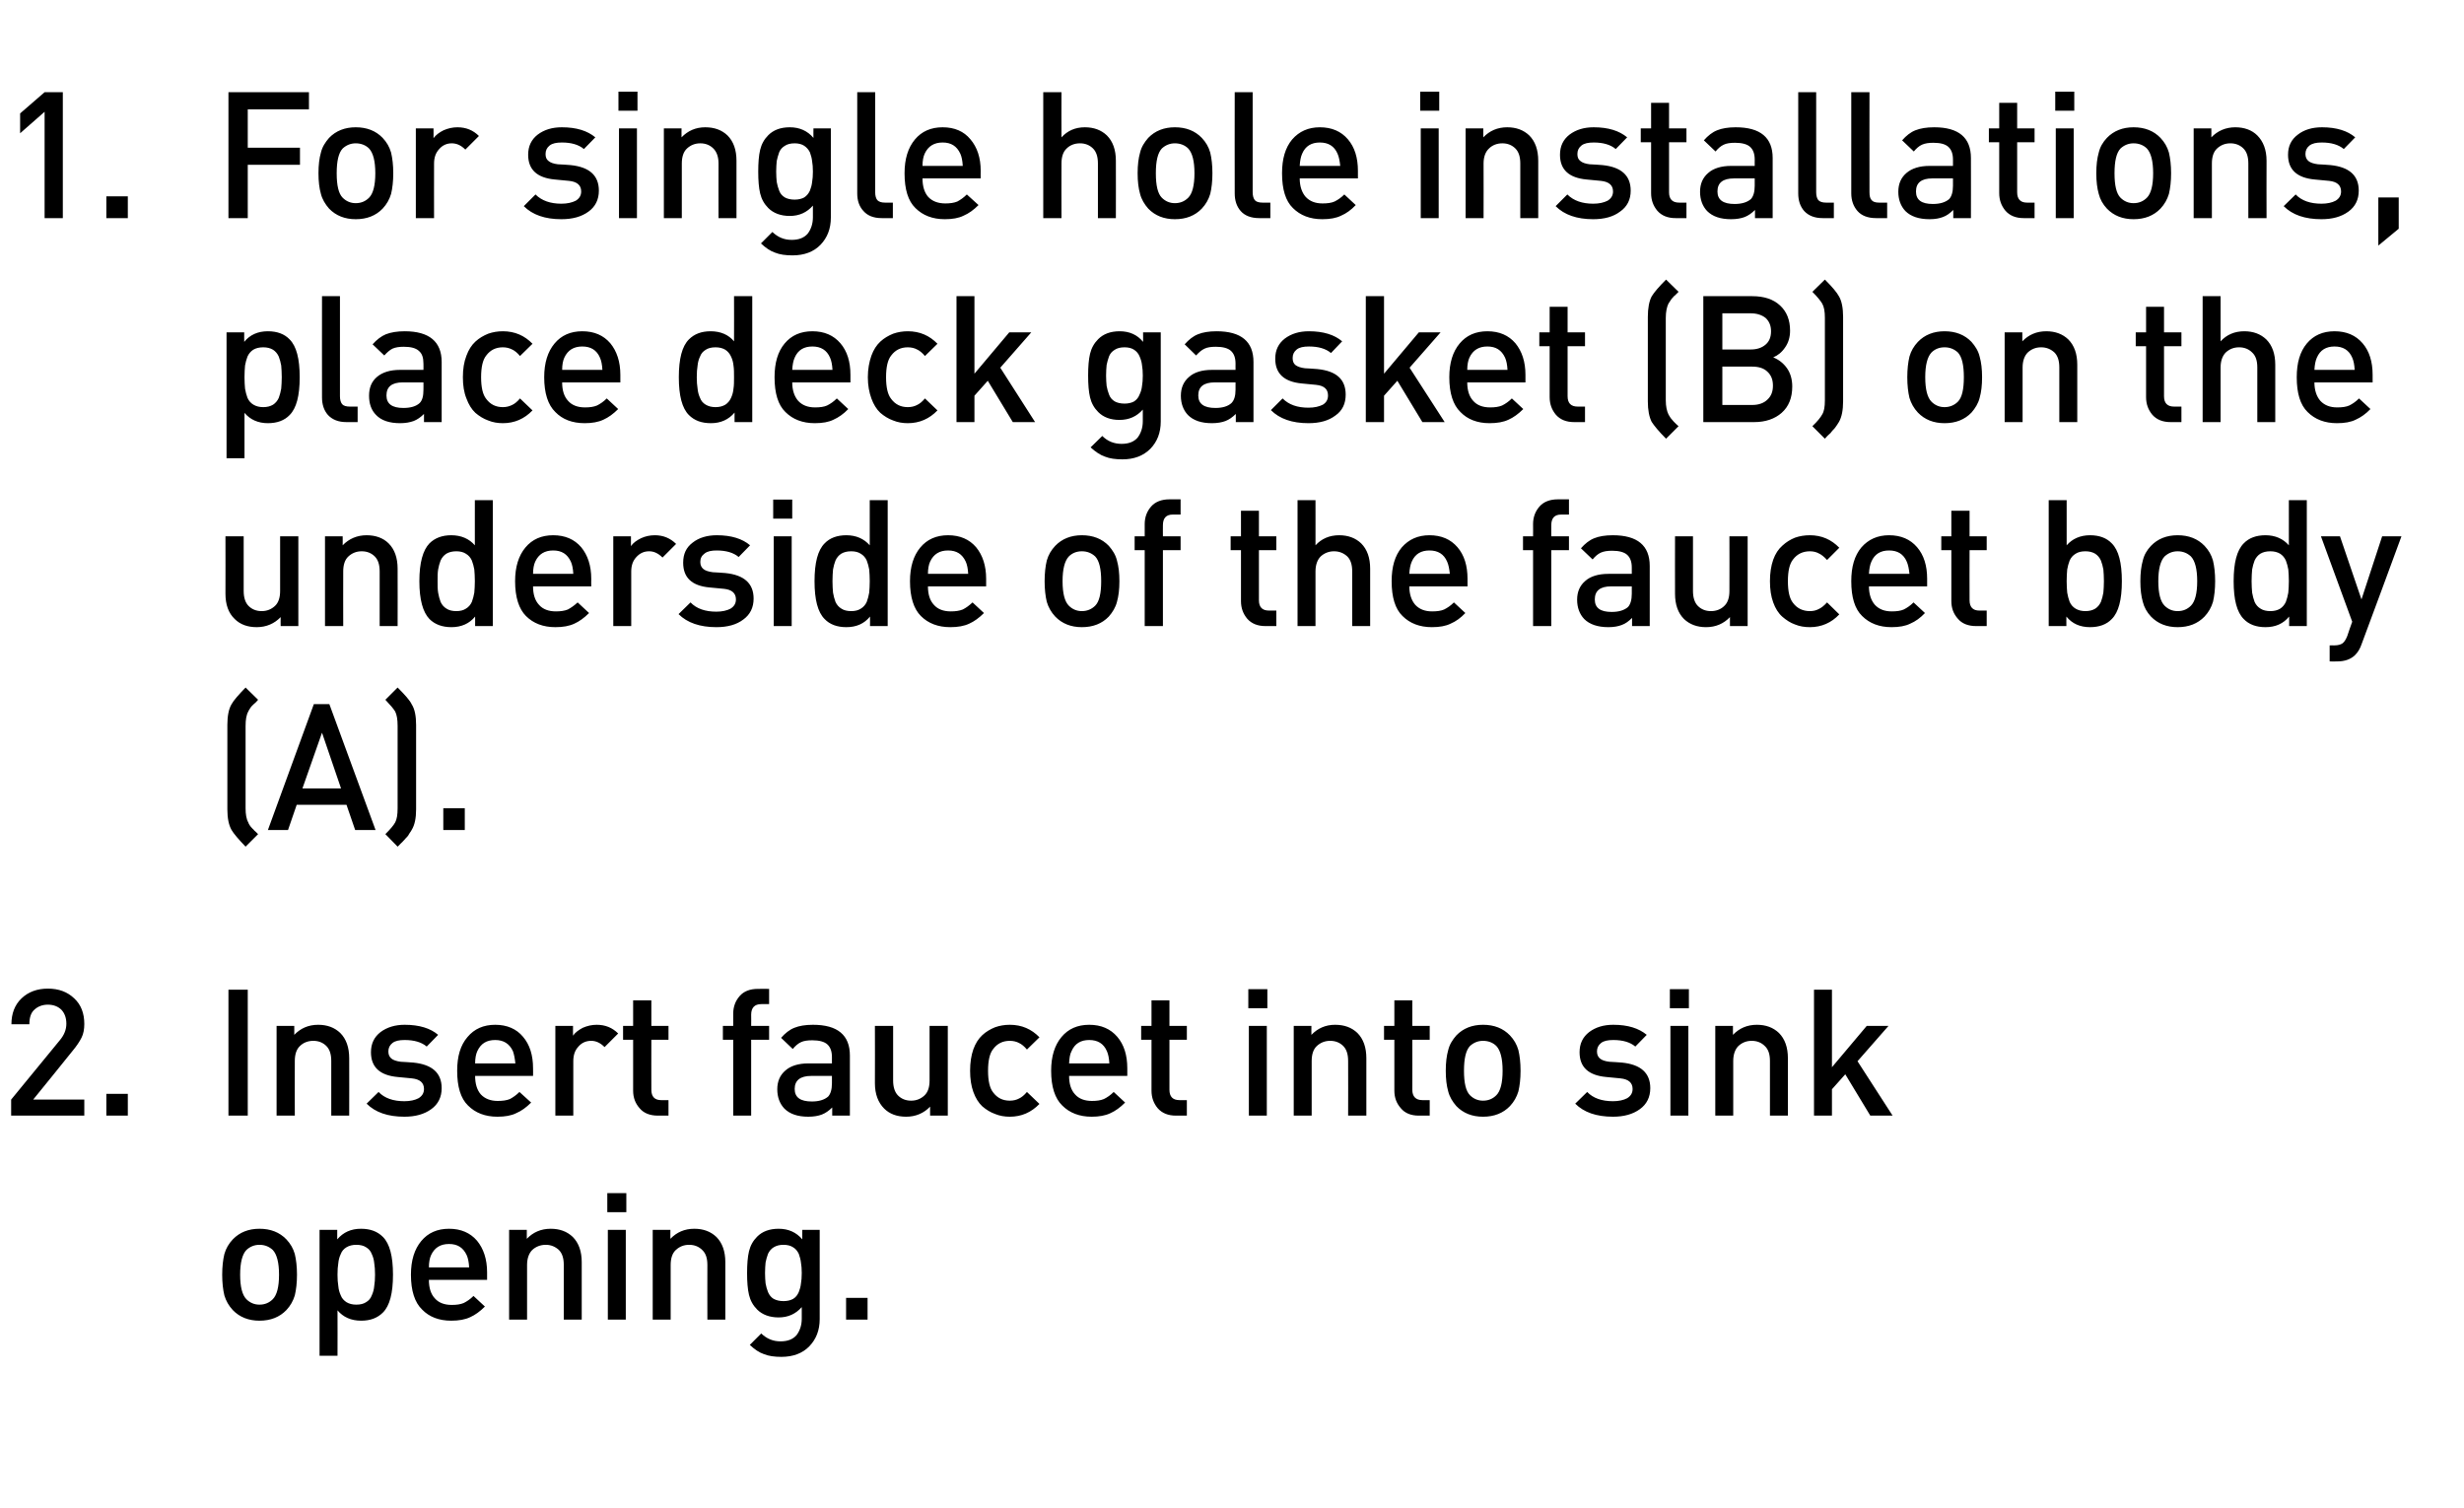
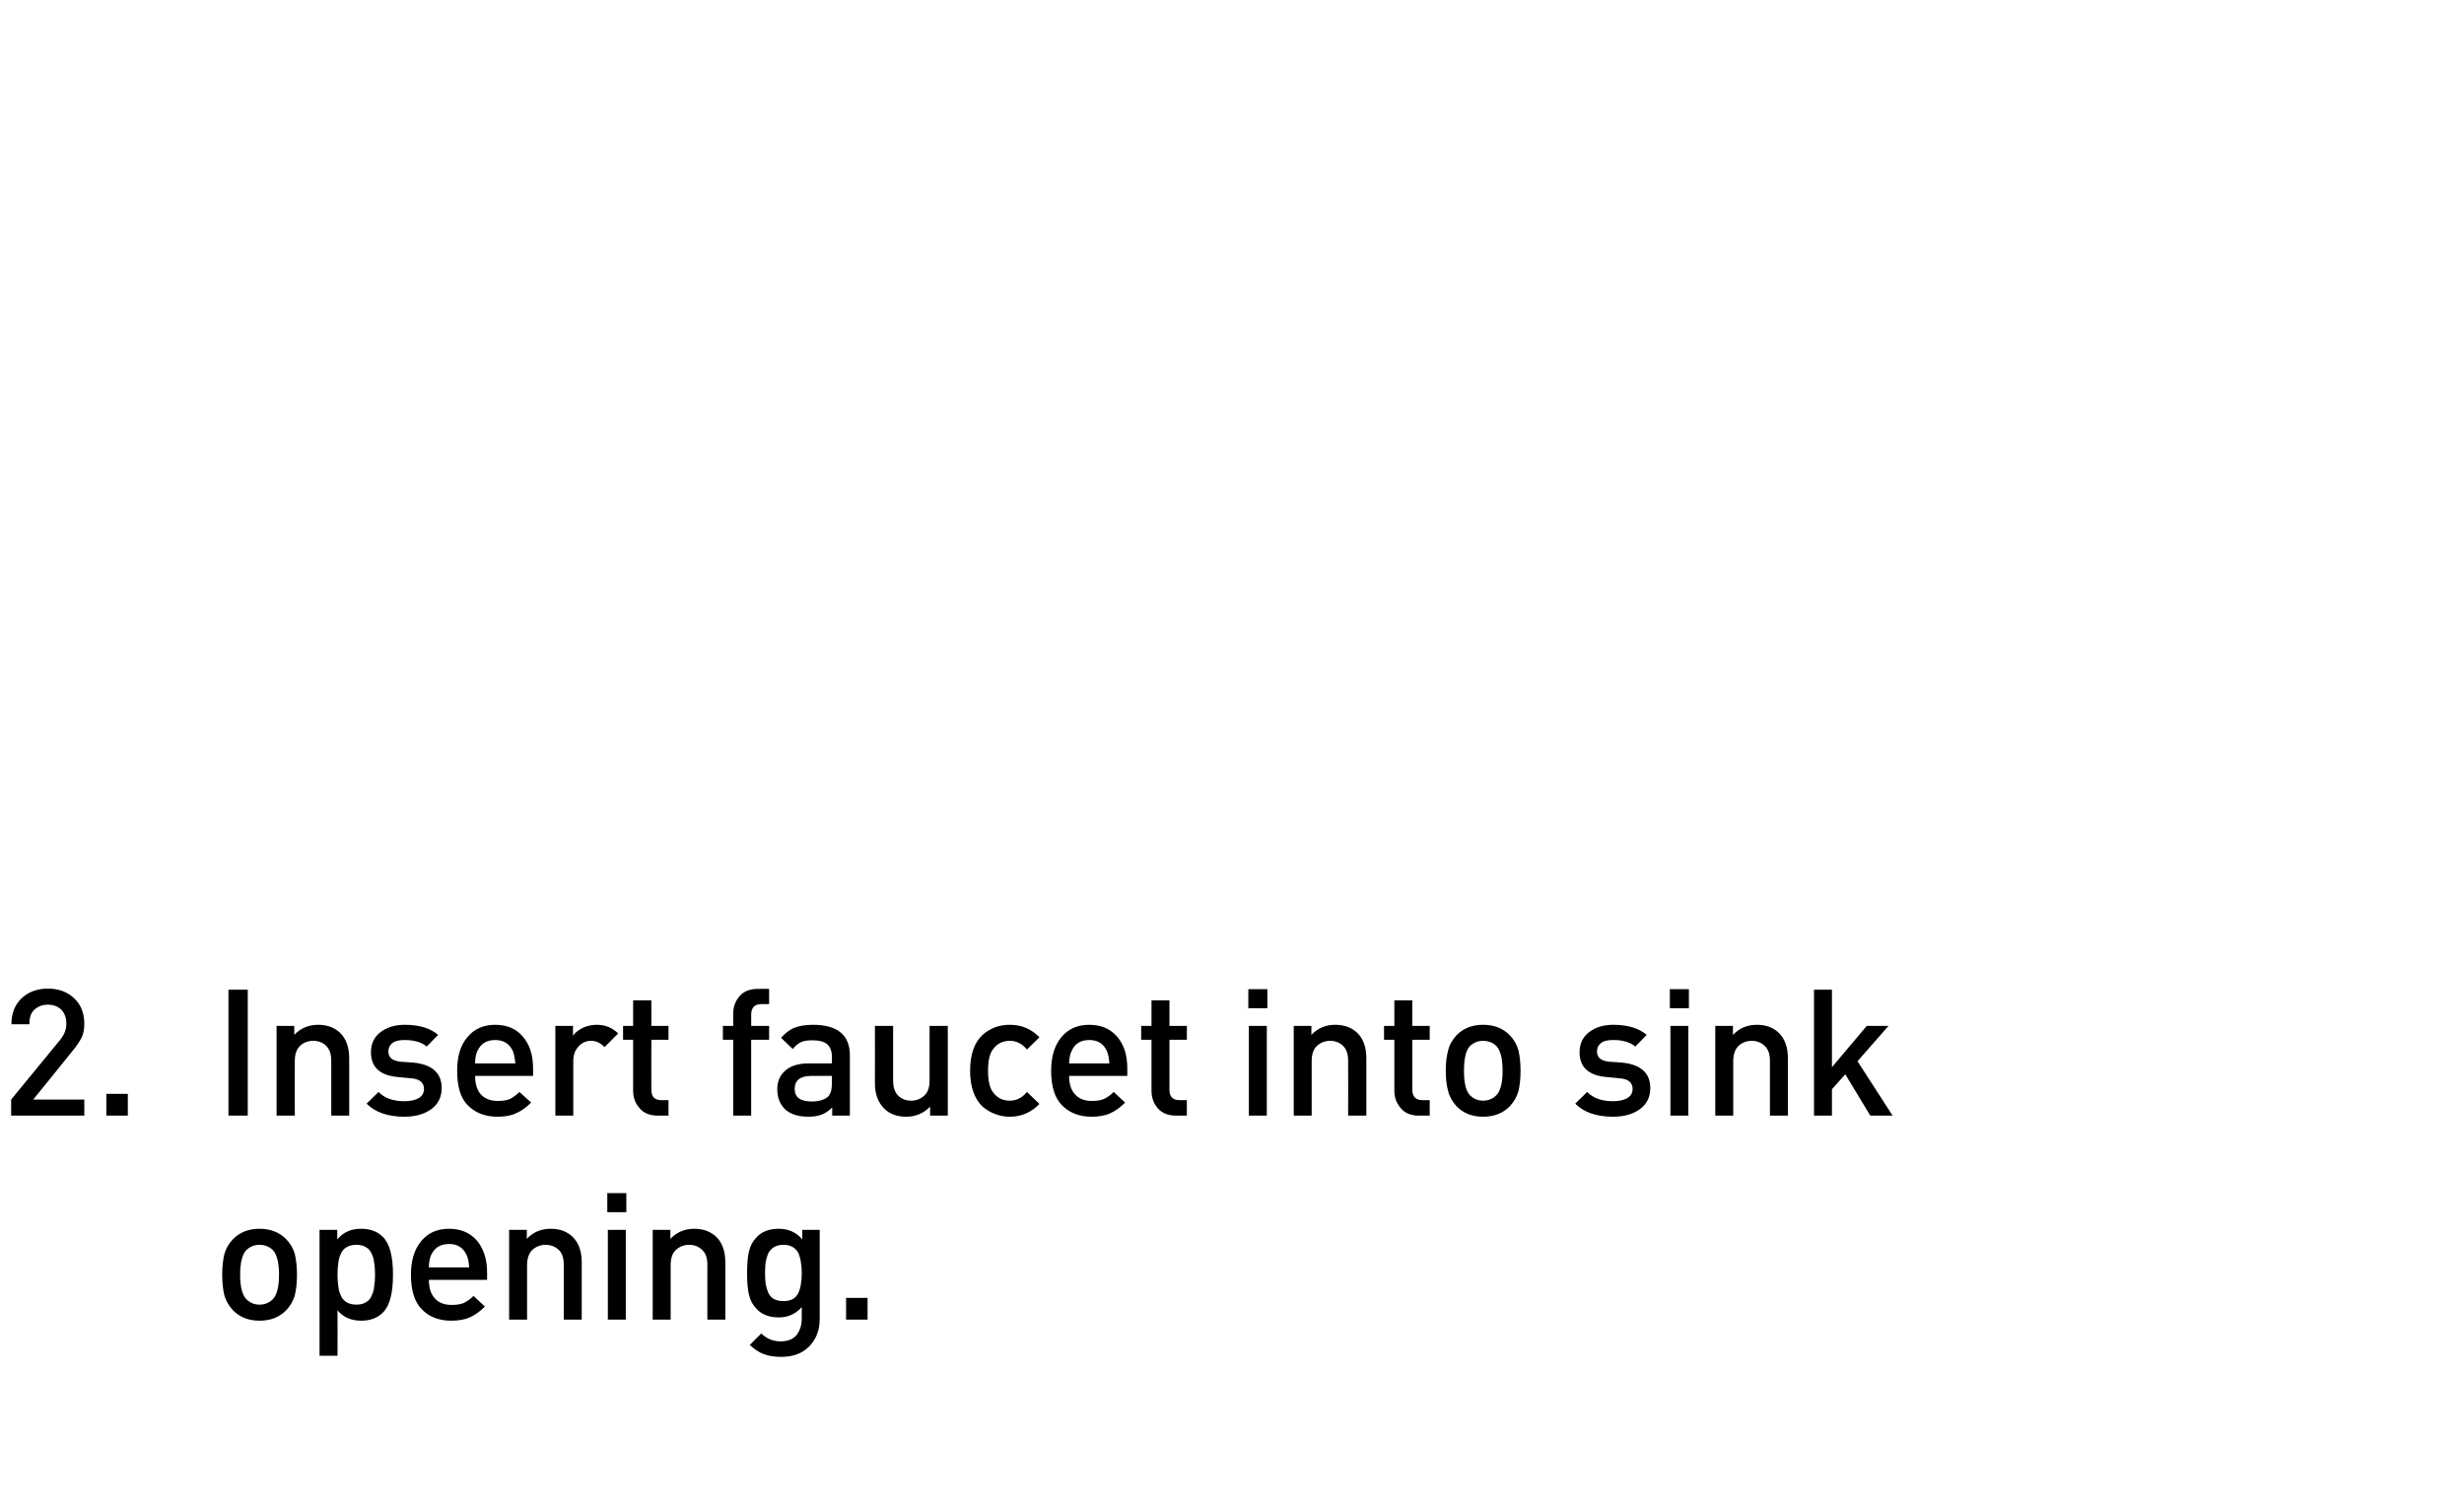
<svg xmlns="http://www.w3.org/2000/svg" version="1.1" width="906px" height="554.3px" viewBox="0 0 906 554.3">
  <desc>For single hole installations, place deck gasket (B) on the underside of the faucet body (A). Insert faucet into sink...</desc>
  <defs />
  <g id="Polygon42748">
    <path d="M 109.2 468.7 C 109.2 471.7 108.9 474.2 108.4 476.3 C 107.8 478.3 106.8 480.1 105.3 481.7 C 102.8 484.3 99.5 485.6 95.4 485.6 C 91.4 485.6 88.1 484.3 85.6 481.7 C 84.1 480.1 83.1 478.3 82.5 476.3 C 82 474.2 81.7 471.7 81.7 468.7 C 81.7 465.7 82 463.2 82.5 461.1 C 83.1 459 84.1 457.3 85.6 455.7 C 88.1 453.1 91.4 451.8 95.4 451.8 C 99.5 451.8 102.8 453.1 105.3 455.7 C 106.8 457.3 107.8 459 108.4 461.1 C 108.9 463.2 109.2 465.7 109.2 468.7 Z M 100.3 477.7 C 101.8 476.2 102.6 473.2 102.6 468.7 C 102.6 464.2 101.8 461.2 100.3 459.6 C 99 458.4 97.4 457.7 95.4 457.7 C 93.5 457.7 91.9 458.4 90.6 459.6 C 89.1 461.2 88.3 464.2 88.3 468.7 C 88.3 473.2 89.1 476.2 90.6 477.7 C 91.9 479 93.5 479.7 95.4 479.7 C 97.4 479.7 99 479 100.3 477.7 C 100.3 477.7 100.3 477.7 100.3 477.7 Z M 140.8 454.8 C 143.3 457.3 144.5 461.9 144.5 468.7 C 144.5 475.5 143.3 480.1 140.8 482.6 C 138.8 484.6 136.2 485.6 132.8 485.6 C 129.1 485.6 126.2 484.3 124.1 481.8 C 124.15 481.8 124.1 498.5 124.1 498.5 L 117.5 498.5 L 117.5 452.2 L 124 452.2 C 124 452.2 124.02 455.73 124 455.7 C 126.2 453.1 129.1 451.8 132.7 451.8 C 136.2 451.8 138.8 452.8 140.8 454.8 C 140.8 454.8 140.8 454.8 140.8 454.8 Z M 137.6 472.9 C 137.8 471.7 137.9 470.3 137.9 468.7 C 137.9 467 137.8 465.6 137.6 464.4 C 137.5 463.3 137.2 462.1 136.7 461.1 C 136.3 460 135.6 459.2 134.6 458.6 C 133.7 458 132.5 457.7 131 457.7 C 129.6 457.7 128.4 458 127.4 458.6 C 126.4 459.2 125.7 460 125.3 461.1 C 124.8 462.1 124.5 463.3 124.4 464.4 C 124.2 465.6 124.1 467 124.1 468.7 C 124.1 470.3 124.2 471.7 124.4 472.9 C 124.5 474.1 124.8 475.2 125.3 476.3 C 125.7 477.4 126.5 478.2 127.4 478.8 C 128.4 479.4 129.6 479.7 131 479.7 C 132.5 479.7 133.7 479.4 134.6 478.8 C 135.6 478.2 136.3 477.4 136.7 476.3 C 137.2 475.2 137.5 474.1 137.6 472.9 Z M 179.1 470.6 C 179.1 470.6 157.69 470.62 157.7 470.6 C 157.7 473.5 158.4 475.8 159.9 477.4 C 161.3 479 163.4 479.8 166.1 479.8 C 167.9 479.8 169.3 479.6 170.5 479.1 C 171.7 478.5 172.9 477.7 174.1 476.5 C 174.1 476.5 178.3 480.4 178.3 480.4 C 176.5 482.2 174.7 483.5 172.9 484.3 C 171 485.2 168.7 485.6 165.9 485.6 C 161.4 485.6 157.8 484.2 155.2 481.5 C 152.5 478.9 151.1 474.6 151.1 468.7 C 151.1 463.4 152.4 459.3 154.9 456.3 C 157.4 453.3 160.8 451.8 165.1 451.8 C 169.5 451.8 172.9 453.3 175.4 456.2 C 177.8 459.1 179.1 463 179.1 467.8 C 179.07 467.82 179.1 470.6 179.1 470.6 Z M 172.5 466 C 172.4 464.1 172.1 462.6 171.6 461.5 C 170.3 458.7 168.2 457.4 165.1 457.4 C 162 457.4 159.8 458.7 158.5 461.5 C 158 462.6 157.7 464.1 157.7 466 C 157.7 466 172.5 466 172.5 466 Z M 213.9 485.2 L 207.3 485.2 C 207.3 485.2 207.28 465.09 207.3 465.1 C 207.3 462.6 206.7 460.8 205.5 459.6 C 204.2 458.4 202.6 457.7 200.7 457.7 C 198.7 457.7 197 458.4 195.7 459.6 C 194.5 460.8 193.8 462.7 193.8 465.1 C 193.83 465.09 193.8 485.2 193.8 485.2 L 187.2 485.2 L 187.2 452.2 L 193.7 452.2 C 193.7 452.2 193.7 455.54 193.7 455.5 C 196 453.1 198.9 451.8 202.5 451.8 C 205.8 451.8 208.5 452.8 210.6 454.8 C 212.8 457 213.9 460.1 213.9 464.1 C 213.91 464.12 213.9 485.2 213.9 485.2 Z M 230.1 485.2 L 223.5 485.2 L 223.5 452.2 L 230.1 452.2 L 230.1 485.2 Z M 230.3 445.7 L 223.3 445.7 L 223.3 438.7 L 230.3 438.7 L 230.3 445.7 Z M 266.7 485.2 L 260.1 485.2 C 260.1 485.2 260.06 465.09 260.1 465.1 C 260.1 462.6 259.5 460.8 258.2 459.6 C 257 458.4 255.4 457.7 253.4 457.7 C 251.4 457.7 249.8 458.4 248.5 459.6 C 247.2 460.8 246.6 462.7 246.6 465.1 C 246.61 465.09 246.6 485.2 246.6 485.2 L 240 485.2 L 240 452.2 L 246.5 452.2 C 246.5 452.2 246.48 455.54 246.5 455.5 C 248.8 453.1 251.7 451.8 255.3 451.8 C 258.6 451.8 261.3 452.8 263.4 454.8 C 265.6 457 266.7 460.1 266.7 464.1 C 266.69 464.12 266.7 485.2 266.7 485.2 Z M 301.4 485 C 301.4 489.1 300.1 492.4 297.6 495 C 295.1 497.6 291.6 498.9 287.3 498.9 C 284.8 498.9 282.6 498.6 280.9 497.9 C 279.1 497.3 277.4 496.1 275.7 494.5 C 275.7 494.5 279.9 490.3 279.9 490.3 C 282 492.3 284.3 493.2 287 493.2 C 289.7 493.2 291.6 492.4 292.9 490.9 C 294.1 489.3 294.8 487.3 294.8 484.9 C 294.8 484.9 294.8 480.6 294.8 480.6 C 292.6 483.1 289.8 484.4 286.3 484.4 C 283 484.4 280.3 483.4 278.4 481.5 C 276.9 480 275.9 478.2 275.4 476.1 C 274.9 474 274.7 471.3 274.7 468.1 C 274.7 464.9 274.9 462.2 275.4 460.1 C 275.9 458 276.9 456.2 278.4 454.7 C 280.3 452.8 282.9 451.8 286.3 451.8 C 289.9 451.8 292.8 453.1 295 455.7 C 294.97 455.73 295 452.2 295 452.2 L 301.4 452.2 C 301.4 452.2 301.4 484.98 301.4 485 Z M 294.5 472 C 294.7 470.9 294.8 469.6 294.8 468.1 C 294.8 466.6 294.7 465.3 294.5 464.2 C 294.4 463.2 294.1 462.1 293.7 461 C 293.2 460 292.6 459.2 291.6 458.6 C 290.7 458 289.5 457.7 288.1 457.7 C 286.6 457.7 285.5 458 284.5 458.6 C 283.5 459.2 282.9 460 282.4 461 C 282 462.1 281.7 463.2 281.5 464.2 C 281.4 465.3 281.3 466.6 281.3 468.1 C 281.3 469.6 281.4 470.8 281.5 471.9 C 281.7 473 282 474.1 282.4 475.1 C 282.9 476.2 283.5 477 284.5 477.6 C 285.5 478.1 286.6 478.4 288.1 478.4 C 289.5 478.4 290.7 478.1 291.6 477.6 C 292.6 477 293.2 476.2 293.7 475.1 C 294.1 474.1 294.4 473 294.5 472 Z M 319 485.2 L 311.1 485.2 L 311.1 477.2 L 319 477.2 L 319 485.2 Z " stroke="none" fill="#000" />
  </g>
  <g id="Polygon42747">
    <path d="M 31 410.2 L 4.1 410.2 L 4.1 404.3 C 4.1 404.3 21.9 382.62 21.9 382.6 C 23.6 380.6 24.4 378.6 24.4 376.4 C 24.4 374.3 23.8 372.6 22.6 371.3 C 21.4 370.1 19.7 369.4 17.6 369.4 C 15.7 369.4 14 370 12.7 371.2 C 11.4 372.3 10.8 374.1 10.8 376.6 C 10.8 376.6 4.2 376.6 4.2 376.6 C 4.2 372.7 5.4 369.5 7.9 367.1 C 10.4 364.7 13.7 363.5 17.6 363.5 C 21.6 363.5 24.8 364.7 27.3 367.1 C 29.8 369.4 31 372.6 31 376.5 C 31 378.4 30.7 380.1 30 381.5 C 29.3 382.9 28.2 384.6 26.6 386.5 C 26.65 386.52 12.2 404.3 12.2 404.3 L 31 404.3 L 31 410.2 Z M 47 410.2 L 39.1 410.2 L 39.1 402.2 L 47 402.2 L 47 410.2 Z M 91.1 410.2 L 84 410.2 L 84 363.9 L 91.1 363.9 L 91.1 410.2 Z M 128.4 410.2 L 121.8 410.2 C 121.8 410.2 121.81 390.09 121.8 390.1 C 121.8 387.6 121.2 385.8 120 384.6 C 118.8 383.4 117.2 382.7 115.2 382.7 C 113.2 382.7 111.5 383.4 110.3 384.6 C 109 385.8 108.4 387.7 108.4 390.1 C 108.35 390.09 108.4 410.2 108.4 410.2 L 101.7 410.2 L 101.7 377.2 L 108.2 377.2 C 108.2 377.2 108.22 380.54 108.2 380.5 C 110.5 378.1 113.4 376.8 117 376.8 C 120.3 376.8 123 377.8 125.1 379.8 C 127.3 382 128.4 385.1 128.4 389.1 C 128.44 389.12 128.4 410.2 128.4 410.2 Z M 152 390.7 C 158.9 391.4 162.4 394.5 162.4 400.1 C 162.4 403.4 161.1 406 158.6 407.8 C 156 409.7 152.7 410.6 148.7 410.6 C 142.6 410.6 138 409 134.8 405.8 C 134.8 405.8 139.2 401.5 139.2 401.5 C 141.4 403.8 144.6 404.9 148.7 404.9 C 150.8 404.9 152.6 404.5 153.9 403.8 C 155.2 403 155.9 401.9 155.9 400.4 C 155.9 398.1 154.4 396.8 151.4 396.5 C 151.4 396.5 146.2 396 146.2 396 C 139.7 395.4 136.4 392.4 136.4 386.9 C 136.4 383.7 137.6 381.3 139.9 379.5 C 142.3 377.7 145.3 376.8 148.8 376.8 C 154.2 376.8 158.3 378.1 161.1 380.5 C 161.1 380.5 156.9 384.8 156.9 384.8 C 155 383.2 152.3 382.4 148.8 382.4 C 146.8 382.4 145.3 382.7 144.3 383.5 C 143.3 384.3 142.8 385.3 142.8 386.6 C 142.8 387.8 143.2 388.6 143.9 389.2 C 144.6 389.8 145.8 390.2 147.4 390.4 C 147.35 390.35 152 390.7 152 390.7 C 152 390.7 151.97 390.74 152 390.7 Z M 196 395.6 C 196 395.6 174.65 395.62 174.7 395.6 C 174.7 398.5 175.4 400.8 176.8 402.4 C 178.3 404 180.4 404.8 183 404.8 C 184.8 404.8 186.3 404.6 187.5 404.1 C 188.6 403.5 189.8 402.7 191 401.5 C 191 401.5 195.3 405.4 195.3 405.4 C 193.5 407.2 191.7 408.5 189.8 409.3 C 188 410.2 185.7 410.6 182.9 410.6 C 178.4 410.6 174.8 409.2 172.1 406.5 C 169.4 403.9 168.1 399.6 168.1 393.7 C 168.1 388.4 169.3 384.3 171.9 381.3 C 174.4 378.3 177.8 376.8 182.1 376.8 C 186.4 376.8 189.9 378.3 192.3 381.2 C 194.8 384.1 196 388 196 392.8 C 196.04 392.82 196 395.6 196 395.6 Z M 189.5 391 C 189.3 389.1 189 387.6 188.6 386.5 C 187.3 383.7 185.1 382.4 182.1 382.4 C 178.9 382.4 176.8 383.7 175.5 386.5 C 175 387.6 174.7 389.1 174.7 391 C 174.7 391 189.5 391 189.5 391 Z M 219.4 376.8 C 222.6 376.8 225.2 377.9 227.3 380 C 227.3 380 222.3 385 222.3 385 C 220.8 383.5 219.2 382.7 217.4 382.7 C 215.5 382.7 213.9 383.4 212.7 384.8 C 211.4 386.2 210.8 387.9 210.8 390.2 C 210.79 390.16 210.8 410.2 210.8 410.2 L 204.2 410.2 L 204.2 377.2 L 210.7 377.2 C 210.7 377.2 210.66 380.8 210.7 380.8 C 211.5 379.6 212.8 378.7 214.3 377.9 C 215.9 377.2 217.6 376.8 219.4 376.8 C 219.4 376.8 219.4 376.8 219.4 376.8 Z M 245.8 410.2 C 245.8 410.2 241.86 410.18 241.9 410.2 C 239 410.2 236.7 409.3 235.2 407.5 C 233.6 405.7 232.8 403.6 232.8 401 C 232.83 401.01 232.8 382.3 232.8 382.3 L 229.1 382.3 L 229.1 377.2 L 232.8 377.2 L 232.8 367.8 L 239.5 367.8 L 239.5 377.2 L 245.8 377.2 L 245.8 382.3 L 239.5 382.3 C 239.5 382.3 239.46 400.69 239.5 400.7 C 239.5 403.2 240.7 404.5 243.1 404.5 C 243.1 404.52 245.8 404.5 245.8 404.5 L 245.8 410.2 Z M 282.8 382.3 L 276.2 382.3 L 276.2 410.2 L 269.6 410.2 L 269.6 382.3 L 265.8 382.3 L 265.8 377.2 L 269.6 377.2 C 269.6 377.2 269.62 372.74 269.6 372.7 C 269.6 370.2 270.4 368 272 366.2 C 273.5 364.5 275.7 363.6 278.7 363.6 C 278.65 363.57 282.8 363.6 282.8 363.6 L 282.8 369.2 C 282.8 369.2 279.89 369.23 279.9 369.2 C 277.5 369.2 276.2 370.5 276.2 373.1 C 276.25 373.06 276.2 377.2 276.2 377.2 L 282.8 377.2 L 282.8 382.3 Z M 312.5 410.2 L 306 410.2 C 306 410.2 306.02 407.19 306 407.2 C 304.8 408.4 303.5 409.3 302.2 409.8 C 300.9 410.3 299.2 410.6 297.2 410.6 C 293.3 410.6 290.4 409.6 288.4 407.6 C 286.7 405.8 285.8 403.4 285.8 400.5 C 285.8 397.6 286.8 395.3 288.8 393.6 C 290.7 391.9 293.6 391 297.2 391 C 297.24 391 305.9 391 305.9 391 C 305.9 391 305.89 388.66 305.9 388.7 C 305.9 386.5 305.3 385 304.2 384 C 303.1 383 301.2 382.5 298.7 382.5 C 296.9 382.5 295.5 382.7 294.5 383.2 C 293.4 383.7 292.4 384.6 291.5 385.7 C 291.5 385.7 287.2 381.6 287.2 381.6 C 288.7 379.9 290.3 378.6 292.1 377.9 C 293.8 377.2 296.1 376.8 298.9 376.8 C 308 376.8 312.5 380.6 312.5 388.1 C 312.52 388.14 312.5 410.2 312.5 410.2 Z M 304.5 403.2 C 305.4 402.2 305.9 400.6 305.9 398.3 C 305.89 398.28 305.9 395.6 305.9 395.6 C 305.9 395.6 298.28 395.62 298.3 395.6 C 294.3 395.6 292.2 397.2 292.2 400.4 C 292.2 403.5 294.3 405 298.5 405 C 301.1 405 303.1 404.4 304.5 403.2 C 304.5 403.2 304.5 403.2 304.5 403.2 Z M 348.5 410.2 L 342 410.2 C 342 410.2 341.96 406.86 342 406.9 C 339.7 409.3 336.7 410.6 333.2 410.6 C 329.8 410.6 327.1 409.6 325.1 407.6 C 322.9 405.4 321.7 402.3 321.7 398.3 C 321.75 398.28 321.7 377.2 321.7 377.2 L 328.4 377.2 C 328.4 377.2 328.38 397.31 328.4 397.3 C 328.4 399.7 329 401.6 330.2 402.8 C 331.4 404 333 404.7 335 404.7 C 337 404.7 338.6 404 339.9 402.8 C 341.2 401.6 341.8 399.7 341.8 397.3 C 341.83 397.31 341.8 377.2 341.8 377.2 L 348.5 377.2 L 348.5 410.2 Z M 382.2 405.9 C 379.2 409 375.6 410.6 371.3 410.6 C 369.4 410.6 367.6 410.3 365.9 409.6 C 364.2 409 362.6 408 361.2 406.8 C 359.8 405.5 358.7 403.7 357.9 401.5 C 357.1 399.3 356.7 396.7 356.7 393.7 C 356.7 390.7 357.1 388.1 357.9 385.8 C 358.7 383.6 359.8 381.9 361.2 380.6 C 362.6 379.3 364.2 378.4 365.9 377.7 C 367.6 377.1 369.4 376.8 371.3 376.8 C 375.7 376.8 379.3 378.4 382.2 381.4 C 382.2 381.4 377.6 385.9 377.6 385.9 C 376.6 384.7 375.6 383.9 374.7 383.5 C 373.8 383 372.6 382.7 371.3 382.7 C 368.7 382.7 366.7 383.7 365.2 385.7 C 363.9 387.3 363.3 390 363.3 393.7 C 363.3 397.4 363.9 400.1 365.2 401.7 C 366.7 403.7 368.7 404.7 371.3 404.7 C 372.6 404.7 373.8 404.4 374.7 403.9 C 375.6 403.5 376.6 402.7 377.6 401.5 C 377.6 401.5 382.2 405.9 382.2 405.9 Z M 414.5 395.6 C 414.5 395.6 393.11 395.62 393.1 395.6 C 393.1 398.5 393.8 400.8 395.3 402.4 C 396.7 404 398.8 404.8 401.5 404.8 C 403.3 404.8 404.7 404.6 405.9 404.1 C 407.1 403.5 408.3 402.7 409.5 401.5 C 409.5 401.5 413.7 405.4 413.7 405.4 C 411.9 407.2 410.1 408.5 408.3 409.3 C 406.4 410.2 404.1 410.6 401.4 410.6 C 396.9 410.6 393.3 409.2 390.6 406.5 C 387.9 403.9 386.5 399.6 386.5 393.7 C 386.5 388.4 387.8 384.3 390.3 381.3 C 392.8 378.3 396.2 376.8 400.5 376.8 C 404.9 376.8 408.3 378.3 410.8 381.2 C 413.3 384.1 414.5 388 414.5 392.8 C 414.5 392.82 414.5 395.6 414.5 395.6 Z M 407.9 391 C 407.8 389.1 407.5 387.6 407 386.5 C 405.8 383.7 403.6 382.4 400.5 382.4 C 397.4 382.4 395.2 383.7 394 386.5 C 393.4 387.6 393.2 389.1 393.1 391 C 393.1 391 407.9 391 407.9 391 Z M 436.4 410.2 C 436.4 410.2 432.44 410.18 432.4 410.2 C 429.5 410.2 427.3 409.3 425.7 407.5 C 424.2 405.7 423.4 403.6 423.4 401 C 423.4 401.01 423.4 382.3 423.4 382.3 L 419.6 382.3 L 419.6 377.2 L 423.4 377.2 L 423.4 367.8 L 430 367.8 L 430 377.2 L 436.4 377.2 L 436.4 382.3 L 430 382.3 C 430 382.3 430.03 400.69 430 400.7 C 430 403.2 431.2 404.5 433.7 404.5 C 433.67 404.52 436.4 404.5 436.4 404.5 L 436.4 410.2 Z M 465.8 410.2 L 459.2 410.2 L 459.2 377.2 L 465.8 377.2 L 465.8 410.2 Z M 466 370.7 L 459 370.7 L 459 363.7 L 466 363.7 L 466 370.7 Z M 502.4 410.2 L 495.7 410.2 C 495.7 410.2 495.75 390.09 495.7 390.1 C 495.7 387.6 495.1 385.8 493.9 384.6 C 492.7 383.4 491.1 382.7 489.1 382.7 C 487.1 382.7 485.5 383.4 484.2 384.6 C 482.9 385.8 482.3 387.7 482.3 390.1 C 482.29 390.09 482.3 410.2 482.3 410.2 L 475.7 410.2 L 475.7 377.2 L 482.2 377.2 C 482.2 377.2 482.16 380.54 482.2 380.5 C 484.5 378.1 487.4 376.8 490.9 376.8 C 494.3 376.8 497 377.8 499.1 379.8 C 501.3 382 502.4 385.1 502.4 389.1 C 502.38 389.12 502.4 410.2 502.4 410.2 Z M 525.7 410.2 C 525.7 410.2 521.75 410.18 521.7 410.2 C 518.8 410.2 516.6 409.3 515.1 407.5 C 513.5 405.7 512.7 403.6 512.7 401 C 512.71 401.01 512.7 382.3 512.7 382.3 L 508.9 382.3 L 508.9 377.2 L 512.7 377.2 L 512.7 367.8 L 519.3 367.8 L 519.3 377.2 L 525.7 377.2 L 525.7 382.3 L 519.3 382.3 C 519.3 382.3 519.34 400.69 519.3 400.7 C 519.3 403.2 520.6 404.5 523 404.5 C 522.98 404.52 525.7 404.5 525.7 404.5 L 525.7 410.2 Z M 559.1 393.7 C 559.1 396.7 558.8 399.2 558.3 401.3 C 557.7 403.3 556.7 405.1 555.2 406.7 C 552.7 409.3 549.4 410.6 545.3 410.6 C 541.3 410.6 538 409.3 535.5 406.7 C 534.1 405.1 533 403.3 532.5 401.3 C 531.9 399.2 531.6 396.7 531.6 393.7 C 531.6 390.7 531.9 388.2 532.5 386.1 C 533 384 534.1 382.3 535.5 380.7 C 538 378.1 541.3 376.8 545.3 376.8 C 549.4 376.8 552.7 378.1 555.2 380.7 C 556.7 382.3 557.7 384 558.3 386.1 C 558.8 388.2 559.1 390.7 559.1 393.7 Z M 550.2 402.7 C 551.7 401.2 552.5 398.2 552.5 393.7 C 552.5 389.2 551.7 386.2 550.2 384.6 C 549 383.4 547.3 382.7 545.3 382.7 C 543.4 382.7 541.8 383.4 540.5 384.6 C 539 386.2 538.3 389.2 538.3 393.7 C 538.3 398.2 539 401.2 540.5 402.7 C 541.8 404 543.4 404.7 545.3 404.7 C 547.3 404.7 548.9 404 550.2 402.7 C 550.2 402.7 550.2 402.7 550.2 402.7 Z M 596.4 390.7 C 603.3 391.4 606.8 394.5 606.8 400.1 C 606.8 403.4 605.5 406 603 407.8 C 600.4 409.7 597.1 410.6 593.1 410.6 C 587 410.6 582.4 409 579.2 405.8 C 579.2 405.8 583.6 401.5 583.6 401.5 C 585.8 403.8 589 404.9 593.1 404.9 C 595.2 404.9 597 404.5 598.3 403.8 C 599.6 403 600.3 401.9 600.3 400.4 C 600.3 398.1 598.8 396.8 595.8 396.5 C 595.8 396.5 590.6 396 590.6 396 C 584.1 395.4 580.8 392.4 580.8 386.9 C 580.8 383.7 582 381.3 584.3 379.5 C 586.7 377.7 589.6 376.8 593.2 376.8 C 598.6 376.8 602.6 378.1 605.5 380.5 C 605.5 380.5 601.3 384.8 601.3 384.8 C 599.4 383.2 596.7 382.4 593.2 382.4 C 591.2 382.4 589.7 382.7 588.7 383.5 C 587.7 384.3 587.2 385.3 587.2 386.6 C 587.2 387.8 587.6 388.6 588.3 389.2 C 589 389.8 590.1 390.2 591.8 390.4 C 591.75 390.35 596.4 390.7 596.4 390.7 C 596.4 390.7 596.37 390.74 596.4 390.7 Z M 620.8 410.2 L 614.2 410.2 L 614.2 377.2 L 620.8 377.2 L 620.8 410.2 Z M 621 370.7 L 614 370.7 L 614 363.7 L 621 363.7 L 621 370.7 Z M 657.4 410.2 L 650.8 410.2 C 650.8 410.2 650.77 390.09 650.8 390.1 C 650.8 387.6 650.2 385.8 648.9 384.6 C 647.7 383.4 646.1 382.7 644.1 382.7 C 642.1 382.7 640.5 383.4 639.2 384.6 C 638 385.8 637.3 387.7 637.3 390.1 C 637.31 390.09 637.3 410.2 637.3 410.2 L 630.7 410.2 L 630.7 377.2 L 637.2 377.2 C 637.2 377.2 637.18 380.54 637.2 380.5 C 639.5 378.1 642.4 376.8 646 376.8 C 649.3 376.8 652 377.8 654.1 379.8 C 656.3 382 657.4 385.1 657.4 389.1 C 657.4 389.12 657.4 410.2 657.4 410.2 Z M 695.9 410.2 L 687.7 410.2 L 678.5 395 L 673.6 400.5 L 673.6 410.2 L 667 410.2 L 667 363.9 L 673.6 363.9 L 673.6 392.4 L 686.4 377.2 L 694.4 377.2 L 683 390.2 L 695.9 410.2 Z " stroke="none" fill="#000" />
  </g>
  <g id="Polygon42746">
-     <path d="M 94.9 306.7 C 94.9 306.7 90.3 311.3 90.3 311.3 C 87.7 308.6 85.9 306.5 85.1 305.1 C 84.1 303.3 83.6 300.8 83.6 297.6 C 83.6 297.6 83.6 266.5 83.6 266.5 C 83.6 263.3 84.1 260.7 85.1 259 C 85.9 257.5 87.7 255.5 90.3 252.8 C 90.3 252.8 94.9 257.3 94.9 257.3 C 94.8 257.5 94.5 257.7 94.1 258.2 C 93.6 258.6 93.3 258.9 93.2 259 C 93 259.2 92.8 259.4 92.5 259.7 C 92.2 260 92 260.4 91.8 260.7 C 91.6 261 91.4 261.3 91.3 261.6 C 90.6 262.8 90.3 264.6 90.3 266.9 C 90.3 266.9 90.3 297.2 90.3 297.2 C 90.3 299.4 90.6 301.2 91.3 302.4 C 91.4 302.8 91.6 303.1 91.8 303.4 C 92 303.7 92.2 304 92.5 304.3 C 92.8 304.6 93 304.9 93.2 305 C 93.3 305.2 93.6 305.5 94.1 305.9 C 94.5 306.3 94.8 306.6 94.9 306.7 Z M 138.1 305.2 L 130.6 305.2 L 127.4 295.9 L 109.1 295.9 L 105.9 305.2 L 98.5 305.2 L 115.4 258.9 L 121.1 258.9 L 138.1 305.2 Z M 125.4 289.9 L 118.4 269.4 L 111.2 289.9 L 125.4 289.9 Z M 153 297.6 C 153 300.8 152.5 303.3 151.4 305.1 C 151.2 305.5 151 305.8 150.7 306.2 C 150.5 306.6 150.2 306.9 150.1 307.2 C 149.9 307.5 149.6 307.8 149.2 308.2 C 148.8 308.7 148.5 309 148.3 309.2 C 148.2 309.4 147.8 309.7 147.3 310.2 C 146.8 310.8 146.4 311.1 146.2 311.3 C 146.2 311.3 141.7 306.7 141.7 306.7 C 143.5 304.9 144.7 303.5 145.3 302.4 C 145.9 301.3 146.2 299.6 146.2 297.2 C 146.2 297.2 146.2 266.9 146.2 266.9 C 146.2 264.5 145.9 262.8 145.3 261.6 C 144.7 260.6 143.5 259.2 141.7 257.3 C 141.7 257.3 146.2 252.8 146.2 252.8 C 148.9 255.5 150.7 257.5 151.4 259 C 152.5 260.7 153 263.3 153 266.5 C 153 266.5 153 297.6 153 297.6 Z M 170.9 305.2 L 163 305.2 L 163 297.2 L 170.9 297.2 L 170.9 305.2 Z " stroke="none" fill="#000" />
-   </g>
+     </g>
  <g id="Polygon42745">
-     <path d="M 109.7 230.2 L 103.2 230.2 C 103.2 230.2 103.15 226.86 103.2 226.9 C 100.9 229.3 97.9 230.6 94.4 230.6 C 91 230.6 88.3 229.6 86.3 227.6 C 84 225.4 82.9 222.3 82.9 218.3 C 82.94 218.28 82.9 197.2 82.9 197.2 L 89.6 197.2 C 89.6 197.2 89.57 217.31 89.6 217.3 C 89.6 219.7 90.2 221.6 91.4 222.8 C 92.6 224 94.2 224.7 96.2 224.7 C 98.2 224.7 99.8 224 101.1 222.8 C 102.4 221.6 103 219.7 103 217.3 C 103.02 217.31 103 197.2 103 197.2 L 109.7 197.2 L 109.7 230.2 Z M 146.2 230.2 L 139.6 230.2 C 139.6 230.2 139.62 210.09 139.6 210.1 C 139.6 207.6 139 205.8 137.8 204.6 C 136.6 203.4 135 202.7 133 202.7 C 131 202.7 129.4 203.4 128.1 204.6 C 126.8 205.8 126.2 207.7 126.2 210.1 C 126.16 210.09 126.2 230.2 126.2 230.2 L 119.5 230.2 L 119.5 197.2 L 126 197.2 C 126 197.2 126.03 200.54 126 200.5 C 128.3 198.1 131.3 196.8 134.8 196.8 C 138.1 196.8 140.9 197.8 142.9 199.8 C 145.1 202 146.2 205.1 146.2 209.1 C 146.25 209.12 146.2 230.2 146.2 230.2 Z M 181.2 230.2 L 174.7 230.2 C 174.7 230.2 174.72 226.67 174.7 226.7 C 172.6 229.3 169.6 230.6 166 230.6 C 162.6 230.6 159.9 229.6 157.9 227.6 C 155.5 225.1 154.2 220.5 154.2 213.7 C 154.2 206.9 155.5 202.3 157.9 199.8 C 159.9 197.8 162.6 196.8 165.9 196.8 C 169.6 196.8 172.5 198.1 174.6 200.5 C 174.59 200.54 174.6 183.9 174.6 183.9 L 181.2 183.9 L 181.2 230.2 Z M 174.4 217.9 C 174.5 216.7 174.6 215.3 174.6 213.7 C 174.6 212 174.5 210.6 174.4 209.4 C 174.2 208.3 173.9 207.1 173.5 206.1 C 173 205 172.3 204.2 171.3 203.6 C 170.4 203 169.2 202.7 167.8 202.7 C 166.3 202.7 165.1 203 164.1 203.6 C 163.2 204.2 162.5 205 162 206.1 C 161.6 207.1 161.3 208.3 161.1 209.4 C 160.9 210.6 160.9 212 160.9 213.7 C 160.9 215.3 160.9 216.7 161.1 217.9 C 161.3 219.1 161.6 220.2 162 221.3 C 162.5 222.4 163.2 223.2 164.2 223.8 C 165.1 224.4 166.3 224.7 167.8 224.7 C 169.2 224.7 170.4 224.4 171.3 223.8 C 172.3 223.2 173 222.4 173.5 221.3 C 173.9 220.2 174.2 219.1 174.4 217.9 Z M 217.4 215.6 C 217.4 215.6 195.97 215.62 196 215.6 C 196 218.5 196.7 220.8 198.2 222.4 C 199.6 224 201.7 224.8 204.4 224.8 C 206.1 224.8 207.6 224.6 208.8 224.1 C 209.9 223.5 211.1 222.7 212.4 221.5 C 212.4 221.5 216.6 225.4 216.6 225.4 C 214.8 227.2 213 228.5 211.2 229.3 C 209.3 230.2 207 230.6 204.2 230.6 C 199.7 230.6 196.1 229.2 193.4 226.5 C 190.8 223.9 189.4 219.6 189.4 213.7 C 189.4 208.4 190.7 204.3 193.2 201.3 C 195.7 198.3 199.1 196.8 203.4 196.8 C 207.8 196.8 211.2 198.3 213.7 201.2 C 216.1 204.1 217.4 208 217.4 212.8 C 217.36 212.82 217.4 215.6 217.4 215.6 Z M 210.8 211 C 210.7 209.1 210.4 207.6 209.9 206.5 C 208.6 203.7 206.5 202.4 203.4 202.4 C 200.3 202.4 198.1 203.7 196.8 206.5 C 196.3 207.6 196 209.1 196 211 C 196 211 210.8 211 210.8 211 Z M 240.8 196.8 C 243.9 196.8 246.5 197.9 248.6 200 C 248.6 200 243.6 205 243.6 205 C 242.1 203.5 240.5 202.7 238.7 202.7 C 236.8 202.7 235.3 203.4 234 204.8 C 232.7 206.2 232.1 207.9 232.1 210.2 C 232.11 210.16 232.1 230.2 232.1 230.2 L 225.5 230.2 L 225.5 197.2 L 232 197.2 C 232 197.2 231.98 200.8 232 200.8 C 232.8 199.6 234.1 198.7 235.7 197.9 C 237.2 197.2 238.9 196.8 240.8 196.8 C 240.8 196.8 240.8 196.8 240.8 196.8 Z M 266.7 210.7 C 273.6 211.4 277.1 214.5 277.1 220.1 C 277.1 223.4 275.8 226 273.3 227.8 C 270.8 229.7 267.5 230.6 263.4 230.6 C 257.4 230.6 252.7 229 249.5 225.8 C 249.5 225.8 253.9 221.5 253.9 221.5 C 256.1 223.8 259.3 224.9 263.4 224.9 C 265.5 224.9 267.3 224.5 268.6 223.8 C 269.9 223 270.6 221.9 270.6 220.4 C 270.6 218.1 269.1 216.8 266.2 216.5 C 266.2 216.5 260.9 216 260.9 216 C 254.4 215.4 251.2 212.4 251.2 206.9 C 251.2 203.7 252.3 201.3 254.7 199.5 C 257 197.7 260 196.8 263.6 196.8 C 268.9 196.8 273 198.1 275.8 200.5 C 275.8 200.5 271.6 204.8 271.6 204.8 C 269.7 203.2 267 202.4 263.5 202.4 C 261.6 202.4 260.1 202.7 259.1 203.5 C 258 204.3 257.5 205.3 257.5 206.6 C 257.5 207.8 257.9 208.6 258.6 209.2 C 259.3 209.8 260.5 210.2 262.1 210.4 C 262.08 210.35 266.7 210.7 266.7 210.7 C 266.7 210.7 266.69 210.74 266.7 210.7 Z M 291.1 230.2 L 284.5 230.2 L 284.5 197.2 L 291.1 197.2 L 291.1 230.2 Z M 291.3 190.7 L 284.3 190.7 L 284.3 183.7 L 291.3 183.7 L 291.3 190.7 Z M 326.4 230.2 L 319.9 230.2 C 319.9 230.2 319.93 226.67 319.9 226.7 C 317.8 229.3 314.9 230.6 311.2 230.6 C 307.8 230.6 305.1 229.6 303.2 227.6 C 300.7 225.1 299.5 220.5 299.5 213.7 C 299.5 206.9 300.7 202.3 303.2 199.8 C 305.1 197.8 307.8 196.8 311.2 196.8 C 314.8 196.8 317.7 198.1 319.8 200.5 C 319.8 200.54 319.8 183.9 319.8 183.9 L 326.4 183.9 L 326.4 230.2 Z M 319.6 217.9 C 319.7 216.7 319.8 215.3 319.8 213.7 C 319.8 212 319.7 210.6 319.6 209.4 C 319.4 208.3 319.1 207.1 318.7 206.1 C 318.2 205 317.5 204.2 316.5 203.6 C 315.6 203 314.4 202.7 313 202.7 C 311.5 202.7 310.3 203 309.3 203.6 C 308.4 204.2 307.7 205 307.2 206.1 C 306.8 207.1 306.5 208.3 306.3 209.4 C 306.2 210.6 306.1 212 306.1 213.7 C 306.1 215.3 306.2 216.7 306.3 217.9 C 306.5 219.1 306.8 220.2 307.2 221.3 C 307.7 222.4 308.4 223.2 309.4 223.8 C 310.3 224.4 311.5 224.7 313 224.7 C 314.4 224.7 315.6 224.4 316.5 223.8 C 317.5 223.2 318.2 222.4 318.7 221.3 C 319.1 220.2 319.4 219.1 319.6 217.9 Z M 362.6 215.6 C 362.6 215.6 341.18 215.62 341.2 215.6 C 341.2 218.5 341.9 220.8 343.4 222.4 C 344.8 224 346.9 224.8 349.6 224.8 C 351.3 224.8 352.8 224.6 354 224.1 C 355.2 223.5 356.3 222.7 357.6 221.5 C 357.6 221.5 361.8 225.4 361.8 225.4 C 360 227.2 358.2 228.5 356.4 229.3 C 354.5 230.2 352.2 230.6 349.4 230.6 C 344.9 230.6 341.3 229.2 338.6 226.5 C 336 223.9 334.6 219.6 334.6 213.7 C 334.6 208.4 335.9 204.3 338.4 201.3 C 340.9 198.3 344.3 196.8 348.6 196.8 C 353 196.8 356.4 198.3 358.9 201.2 C 361.3 204.1 362.6 208 362.6 212.8 C 362.57 212.82 362.6 215.6 362.6 215.6 Z M 356 211 C 355.9 209.1 355.6 207.6 355.1 206.5 C 353.8 203.7 351.7 202.4 348.6 202.4 C 345.5 202.4 343.3 203.7 342 206.5 C 341.5 207.6 341.2 209.1 341.2 211 C 341.2 211 356 211 356 211 Z M 411.6 213.7 C 411.6 216.7 411.3 219.2 410.7 221.3 C 410.2 223.3 409.1 225.1 407.7 226.7 C 405.2 229.3 401.9 230.6 397.8 230.6 C 393.8 230.6 390.5 229.3 388 226.7 C 386.5 225.1 385.5 223.3 384.9 221.3 C 384.4 219.2 384.1 216.7 384.1 213.7 C 384.1 210.7 384.4 208.2 384.9 206.1 C 385.5 204 386.5 202.3 388 200.7 C 390.5 198.1 393.8 196.8 397.8 196.8 C 401.9 196.8 405.2 198.1 407.7 200.7 C 409.1 202.3 410.2 204 410.7 206.1 C 411.3 208.2 411.6 210.7 411.6 213.7 Z M 402.7 222.7 C 404.2 221.2 404.9 218.2 404.9 213.7 C 404.9 209.2 404.2 206.2 402.7 204.6 C 401.4 203.4 399.8 202.7 397.8 202.7 C 395.8 202.7 394.2 203.4 393 204.6 C 391.5 206.2 390.7 209.2 390.7 213.7 C 390.7 218.2 391.5 221.2 393 222.7 C 394.3 224 395.9 224.7 397.8 224.7 C 399.7 224.7 401.4 224 402.7 222.7 C 402.7 222.7 402.7 222.7 402.7 222.7 Z M 434.1 202.3 L 427.6 202.3 L 427.6 230.2 L 420.9 230.2 L 420.9 202.3 L 417.2 202.3 L 417.2 197.2 L 420.9 197.2 C 420.9 197.2 420.93 192.74 420.9 192.7 C 420.9 190.2 421.7 188 423.3 186.2 C 424.8 184.5 427.1 183.6 430 183.6 C 429.97 183.57 434.1 183.6 434.1 183.6 L 434.1 189.2 C 434.1 189.2 431.2 189.23 431.2 189.2 C 428.8 189.2 427.6 190.5 427.6 193.1 C 427.56 193.06 427.6 197.2 427.6 197.2 L 434.1 197.2 L 434.1 202.3 Z M 469.3 230.2 C 469.3 230.2 465.33 230.18 465.3 230.2 C 462.4 230.2 460.2 229.3 458.6 227.5 C 457.1 225.7 456.3 223.6 456.3 221 C 456.29 221.01 456.3 202.3 456.3 202.3 L 452.5 202.3 L 452.5 197.2 L 456.3 197.2 L 456.3 187.8 L 462.9 187.8 L 462.9 197.2 L 469.3 197.2 L 469.3 202.3 L 462.9 202.3 C 462.9 202.3 462.92 220.69 462.9 220.7 C 462.9 223.2 464.1 224.5 466.6 224.5 C 466.56 224.52 469.3 224.5 469.3 224.5 L 469.3 230.2 Z M 503.8 230.2 L 497.2 230.2 C 497.2 230.2 497.18 210.09 497.2 210.1 C 497.2 207.6 496.6 205.8 495.4 204.6 C 494.1 203.4 492.5 202.7 490.5 202.7 C 488.6 202.7 486.9 203.4 485.6 204.6 C 484.4 205.8 483.7 207.7 483.7 210.1 C 483.72 210.09 483.7 230.2 483.7 230.2 L 477.1 230.2 L 477.1 183.9 L 483.7 183.9 C 483.7 183.9 483.72 200.54 483.7 200.5 C 485.9 198.1 488.8 196.8 492.4 196.8 C 495.7 196.8 498.4 197.8 500.5 199.8 C 502.7 202 503.8 205.1 503.8 209.1 C 503.81 209.12 503.8 230.2 503.8 230.2 Z M 539.6 215.6 C 539.6 215.6 518.24 215.62 518.2 215.6 C 518.2 218.5 519 220.8 520.4 222.4 C 521.9 224 523.9 224.8 526.6 224.8 C 528.4 224.8 529.9 224.6 531 224.1 C 532.2 223.5 533.4 222.7 534.6 221.5 C 534.6 221.5 538.8 225.4 538.8 225.4 C 537.1 227.2 535.3 228.5 533.4 229.3 C 531.6 230.2 529.3 230.6 526.5 230.6 C 522 230.6 518.4 229.2 515.7 226.5 C 513 223.9 511.7 219.6 511.7 213.7 C 511.7 208.4 512.9 204.3 515.4 201.3 C 518 198.3 521.4 196.8 525.6 196.8 C 530 196.8 533.4 198.3 535.9 201.2 C 538.4 204.1 539.6 208 539.6 212.8 C 539.62 212.82 539.6 215.6 539.6 215.6 Z M 533.1 211 C 532.9 209.1 532.6 207.6 532.1 206.5 C 530.9 203.7 528.7 202.4 525.6 202.4 C 522.5 202.4 520.3 203.7 519.1 206.5 C 518.6 207.6 518.3 209.1 518.2 211 C 518.2 211 533.1 211 533.1 211 Z M 576.9 202.3 L 570.4 202.3 L 570.4 230.2 L 563.7 230.2 L 563.7 202.3 L 560 202.3 L 560 197.2 L 563.7 197.2 C 563.7 197.2 563.74 192.74 563.7 192.7 C 563.7 190.2 564.5 188 566.1 186.2 C 567.6 184.5 569.9 183.6 572.8 183.6 C 572.77 183.57 576.9 183.6 576.9 183.6 L 576.9 189.2 C 576.9 189.2 574.01 189.23 574 189.2 C 571.6 189.2 570.4 190.5 570.4 193.1 C 570.37 193.06 570.4 197.2 570.4 197.2 L 576.9 197.2 L 576.9 202.3 Z M 606.6 230.2 L 600.1 230.2 C 600.1 230.2 600.13 227.19 600.1 227.2 C 598.9 228.4 597.7 229.3 596.3 229.8 C 595 230.3 593.4 230.6 591.4 230.6 C 587.5 230.6 584.5 229.6 582.5 227.6 C 580.8 225.8 579.9 223.4 579.9 220.5 C 579.9 217.6 580.9 215.3 582.9 213.6 C 584.8 211.9 587.7 211 591.4 211 C 591.36 211 600 211 600 211 C 600 211 600 208.66 600 208.7 C 600 206.5 599.4 205 598.3 204 C 597.2 203 595.3 202.5 592.8 202.5 C 591.1 202.5 589.7 202.7 588.6 203.2 C 587.5 203.7 586.5 204.6 585.6 205.7 C 585.6 205.7 581.3 201.6 581.3 201.6 C 582.8 199.9 584.4 198.6 586.2 197.9 C 587.9 197.2 590.2 196.8 593 196.8 C 602.1 196.8 606.6 200.6 606.6 208.1 C 606.63 208.14 606.6 230.2 606.6 230.2 Z M 598.6 223.2 C 599.5 222.2 600 220.6 600 218.3 C 600 218.28 600 215.6 600 215.6 C 600 215.6 592.4 215.62 592.4 215.6 C 588.4 215.6 586.4 217.2 586.4 220.4 C 586.4 223.5 588.4 225 592.6 225 C 595.2 225 597.2 224.4 598.6 223.2 C 598.6 223.2 598.6 223.2 598.6 223.2 Z M 642.6 230.2 L 636.1 230.2 C 636.1 230.2 636.08 226.86 636.1 226.9 C 633.8 229.3 630.9 230.6 627.3 230.6 C 624 230.6 621.3 229.6 619.2 227.6 C 617 225.4 615.9 222.3 615.9 218.3 C 615.86 218.28 615.9 197.2 615.9 197.2 L 622.5 197.2 C 622.5 197.2 622.49 217.31 622.5 217.3 C 622.5 219.7 623.1 221.6 624.3 222.8 C 625.5 224 627.1 224.7 629.1 224.7 C 631.1 224.7 632.8 224 634 222.8 C 635.3 221.6 635.9 219.7 635.9 217.3 C 635.95 217.31 635.9 197.2 635.9 197.2 L 642.6 197.2 L 642.6 230.2 Z M 676.3 225.9 C 673.4 229 669.7 230.6 665.5 230.6 C 663.5 230.6 661.7 230.3 660 229.6 C 658.3 229 656.8 228 655.4 226.8 C 653.9 225.5 652.8 223.7 652 221.5 C 651.2 219.3 650.8 216.7 650.8 213.7 C 650.8 210.7 651.2 208.1 652 205.8 C 652.8 203.6 653.9 201.9 655.4 200.6 C 656.8 199.3 658.3 198.4 660 197.7 C 661.7 197.1 663.5 196.8 665.5 196.8 C 669.8 196.8 673.4 198.4 676.3 201.4 C 676.3 201.4 671.8 205.9 671.8 205.9 C 670.7 204.7 669.7 203.9 668.8 203.5 C 667.9 203 666.8 202.7 665.5 202.7 C 662.9 202.7 660.8 203.7 659.3 205.7 C 658 207.3 657.4 210 657.4 213.7 C 657.4 217.4 658 220.1 659.3 221.7 C 660.8 223.7 662.9 224.7 665.5 224.7 C 666.8 224.7 667.9 224.4 668.8 223.9 C 669.7 223.5 670.7 222.7 671.8 221.5 C 671.8 221.5 676.3 225.9 676.3 225.9 Z M 708.6 215.6 C 708.6 215.6 687.23 215.62 687.2 215.6 C 687.2 218.5 688 220.8 689.4 222.4 C 690.9 224 692.9 224.8 695.6 224.8 C 697.4 224.8 698.9 224.6 700 224.1 C 701.2 223.5 702.4 222.7 703.6 221.5 C 703.6 221.5 707.8 225.4 707.8 225.4 C 706.1 227.2 704.3 228.5 702.4 229.3 C 700.6 230.2 698.3 230.6 695.5 230.6 C 691 230.6 687.4 229.2 684.7 226.5 C 682 223.9 680.7 219.6 680.7 213.7 C 680.7 208.4 681.9 204.3 684.4 201.3 C 687 198.3 690.4 196.8 694.6 196.8 C 699 196.8 702.4 198.3 704.9 201.2 C 707.4 204.1 708.6 208 708.6 212.8 C 708.62 212.82 708.6 215.6 708.6 215.6 Z M 702.1 211 C 701.9 209.1 701.6 207.6 701.1 206.5 C 699.9 203.7 697.7 202.4 694.6 202.4 C 691.5 202.4 689.3 203.7 688.1 206.5 C 687.6 207.6 687.3 209.1 687.2 211 C 687.2 211 702.1 211 702.1 211 Z M 730.5 230.2 C 730.5 230.2 726.56 230.18 726.6 230.2 C 723.7 230.2 721.4 229.3 719.9 227.5 C 718.3 225.7 717.5 223.6 717.5 221 C 717.52 221.01 717.5 202.3 717.5 202.3 L 713.8 202.3 L 713.8 197.2 L 717.5 197.2 L 717.5 187.8 L 724.2 187.8 L 724.2 197.2 L 730.5 197.2 L 730.5 202.3 L 724.2 202.3 C 724.2 202.3 724.15 220.69 724.2 220.7 C 724.2 223.2 725.4 224.5 727.8 224.5 C 727.79 224.52 730.5 224.5 730.5 224.5 L 730.5 230.2 Z M 776.5 199.8 C 779 202.3 780.2 206.9 780.2 213.7 C 780.2 220.5 779 225.1 776.5 227.6 C 774.6 229.6 771.9 230.6 768.5 230.6 C 764.8 230.6 761.9 229.3 759.8 226.7 C 759.77 226.67 759.8 230.2 759.8 230.2 L 753.3 230.2 L 753.3 183.9 L 759.9 183.9 C 759.9 183.9 759.9 200.54 759.9 200.5 C 762 198.1 764.9 196.8 768.5 196.8 C 771.9 196.8 774.6 197.8 776.5 199.8 C 776.5 199.8 776.5 199.8 776.5 199.8 Z M 773.4 217.9 C 773.5 216.7 773.6 215.3 773.6 213.7 C 773.6 212 773.5 210.6 773.4 209.4 C 773.2 208.3 772.9 207.1 772.5 206.1 C 772 205 771.3 204.2 770.4 203.6 C 769.4 203 768.2 202.7 766.8 202.7 C 765.3 202.7 764.1 203 763.2 203.6 C 762.2 204.2 761.5 205 761 206.1 C 760.6 207.1 760.3 208.3 760.1 209.4 C 760 210.6 759.9 212 759.9 213.7 C 759.9 215.3 760 216.7 760.1 217.9 C 760.3 219.1 760.6 220.2 761 221.3 C 761.5 222.4 762.2 223.2 763.2 223.8 C 764.2 224.4 765.4 224.7 766.8 224.7 C 768.2 224.7 769.4 224.4 770.4 223.8 C 771.3 223.2 772 222.4 772.5 221.3 C 772.9 220.2 773.2 219.1 773.4 217.9 Z M 814.5 213.7 C 814.5 216.7 814.2 219.2 813.7 221.3 C 813.1 223.3 812.1 225.1 810.6 226.7 C 808.1 229.3 804.8 230.6 800.7 230.6 C 796.7 230.6 793.4 229.3 790.9 226.7 C 789.4 225.1 788.4 223.3 787.9 221.3 C 787.3 219.2 787 216.7 787 213.7 C 787 210.7 787.3 208.2 787.9 206.1 C 788.4 204 789.4 202.3 790.9 200.7 C 793.4 198.1 796.7 196.8 800.7 196.8 C 804.8 196.8 808.1 198.1 810.6 200.7 C 812.1 202.3 813.1 204 813.7 206.1 C 814.2 208.2 814.5 210.7 814.5 213.7 Z M 805.6 222.7 C 807.1 221.2 807.9 218.2 807.9 213.7 C 807.9 209.2 807.1 206.2 805.6 204.6 C 804.3 203.4 802.7 202.7 800.7 202.7 C 798.8 202.7 797.2 203.4 795.9 204.6 C 794.4 206.2 793.6 209.2 793.6 213.7 C 793.6 218.2 794.4 221.2 795.9 222.7 C 797.2 224 798.8 224.7 800.7 224.7 C 802.7 224.7 804.3 224 805.6 222.7 C 805.6 222.7 805.6 222.7 805.6 222.7 Z M 848.2 230.2 L 841.7 230.2 C 841.7 230.2 841.74 226.67 841.7 226.7 C 839.6 229.3 836.7 230.6 833 230.6 C 829.6 230.6 826.9 229.6 825 227.6 C 822.5 225.1 821.3 220.5 821.3 213.7 C 821.3 206.9 822.5 202.3 825 199.8 C 826.9 197.8 829.6 196.8 833 196.8 C 836.6 196.8 839.5 198.1 841.6 200.5 C 841.61 200.54 841.6 183.9 841.6 183.9 L 848.2 183.9 L 848.2 230.2 Z M 841.4 217.9 C 841.5 216.7 841.6 215.3 841.6 213.7 C 841.6 212 841.5 210.6 841.4 209.4 C 841.2 208.3 840.9 207.1 840.5 206.1 C 840 205 839.3 204.2 838.4 203.6 C 837.4 203 836.2 202.7 834.8 202.7 C 833.3 202.7 832.1 203 831.1 203.6 C 830.2 204.2 829.5 205 829 206.1 C 828.6 207.1 828.3 208.3 828.1 209.4 C 828 210.6 827.9 212 827.9 213.7 C 827.9 215.3 828 216.7 828.1 217.9 C 828.3 219.1 828.6 220.2 829 221.3 C 829.5 222.4 830.2 223.2 831.2 223.8 C 832.1 224.4 833.4 224.7 834.8 224.7 C 836.2 224.7 837.4 224.4 838.4 223.8 C 839.3 223.2 840 222.4 840.5 221.3 C 840.9 220.2 841.2 219.1 841.4 217.9 Z M 883 197.2 C 883 197.2 868.45 236.74 868.4 236.7 C 867.8 238.5 867 239.8 866 240.8 C 864.4 242.4 862.2 243.2 859.3 243.2 C 859.28 243.24 856.6 243.2 856.6 243.2 L 856.6 237.3 C 856.6 237.3 858.31 237.26 858.3 237.3 C 859.7 237.3 860.7 237 861.4 236.5 C 862 236 862.6 235.1 863.1 233.8 C 863.05 233.75 864.9 228.6 864.9 228.6 L 853.4 197.2 L 860.4 197.2 L 868.3 220.4 L 875.9 197.2 L 883 197.2 Z " stroke="none" fill="#000" />
-   </g>
+     </g>
  <g id="Polygon42744">
-     <path d="M 106.5 124.8 C 109 127.3 110.2 131.9 110.2 138.7 C 110.2 145.5 109 150.1 106.5 152.6 C 104.6 154.6 101.9 155.6 98.5 155.6 C 94.9 155.6 92 154.3 89.9 151.8 C 89.89 151.8 89.9 168.5 89.9 168.5 L 83.3 168.5 L 83.3 122.2 L 89.8 122.2 C 89.8 122.2 89.76 125.73 89.8 125.7 C 91.9 123.1 94.8 121.8 98.5 121.8 C 101.9 121.8 104.6 122.8 106.5 124.8 C 106.5 124.8 106.5 124.8 106.5 124.8 Z M 103.4 142.9 C 103.5 141.7 103.6 140.3 103.6 138.7 C 103.6 137 103.5 135.6 103.4 134.4 C 103.2 133.3 102.9 132.1 102.5 131.1 C 102 130 101.3 129.2 100.4 128.6 C 99.4 128 98.2 127.7 96.8 127.7 C 95.3 127.7 94.1 128 93.1 128.6 C 92.2 129.2 91.5 130 91 131.1 C 90.6 132.1 90.3 133.3 90.1 134.4 C 90 135.6 89.9 137 89.9 138.7 C 89.9 140.3 90 141.7 90.1 142.9 C 90.3 144.1 90.6 145.2 91 146.3 C 91.5 147.4 92.2 148.2 93.2 148.8 C 94.2 149.4 95.4 149.7 96.8 149.7 C 98.2 149.7 99.4 149.4 100.4 148.8 C 101.3 148.2 102 147.4 102.5 146.3 C 102.9 145.2 103.2 144.1 103.4 142.9 Z M 131.5 155.2 C 131.5 155.2 127.4 155.18 127.4 155.2 C 124.4 155.2 122.2 154.3 120.6 152.6 C 119.1 150.9 118.4 148.7 118.4 146.1 C 118.36 146.08 118.4 108.9 118.4 108.9 L 125 108.9 C 125 108.9 124.99 145.69 125 145.7 C 125 147 125.3 148 125.8 148.6 C 126.3 149.2 127.3 149.5 128.6 149.5 C 128.57 149.52 131.5 149.5 131.5 149.5 L 131.5 155.2 Z M 162.4 155.2 L 155.9 155.2 C 155.9 155.2 155.87 152.19 155.9 152.2 C 154.7 153.4 153.4 154.3 152.1 154.8 C 150.7 155.3 149.1 155.6 147.1 155.6 C 143.2 155.6 140.2 154.6 138.3 152.6 C 136.5 150.8 135.7 148.4 135.7 145.5 C 135.7 142.6 136.6 140.3 138.6 138.6 C 140.6 136.9 143.4 136 147.1 136 C 147.09 136 155.7 136 155.7 136 C 155.7 136 155.74 133.66 155.7 133.7 C 155.7 131.5 155.2 130 154 129 C 152.9 128 151.1 127.5 148.5 127.5 C 146.8 127.5 145.4 127.7 144.3 128.2 C 143.3 128.7 142.3 129.6 141.3 130.7 C 141.3 130.7 137 126.6 137 126.6 C 138.5 124.9 140.2 123.6 141.9 122.9 C 143.7 122.2 146 121.8 148.8 121.8 C 157.8 121.8 162.4 125.6 162.4 133.1 C 162.37 133.14 162.4 155.2 162.4 155.2 Z M 154.3 148.2 C 155.3 147.2 155.7 145.6 155.7 143.3 C 155.74 143.28 155.7 140.6 155.7 140.6 C 155.7 140.6 148.13 140.62 148.1 140.6 C 144.1 140.6 142.1 142.2 142.1 145.4 C 142.1 148.5 144.2 150 148.3 150 C 151 150 153 149.4 154.3 148.2 C 154.3 148.2 154.3 148.2 154.3 148.2 Z M 195.8 150.9 C 192.8 154 189.2 155.6 184.9 155.6 C 183 155.6 181.2 155.3 179.5 154.6 C 177.8 154 176.2 153 174.8 151.8 C 173.4 150.5 172.3 148.7 171.5 146.5 C 170.6 144.3 170.2 141.7 170.2 138.7 C 170.2 135.7 170.6 133.1 171.5 130.8 C 172.3 128.6 173.4 126.9 174.8 125.6 C 176.2 124.3 177.8 123.4 179.5 122.7 C 181.2 122.1 183 121.8 184.9 121.8 C 189.3 121.8 192.9 123.4 195.8 126.4 C 195.8 126.4 191.2 130.9 191.2 130.9 C 190.2 129.7 189.2 128.9 188.3 128.5 C 187.3 128 186.2 127.7 184.9 127.7 C 182.3 127.7 180.3 128.7 178.8 130.7 C 177.5 132.3 176.9 135 176.9 138.7 C 176.9 142.4 177.5 145.1 178.8 146.7 C 180.3 148.7 182.3 149.7 184.9 149.7 C 186.2 149.7 187.3 149.4 188.3 148.9 C 189.2 148.5 190.2 147.7 191.2 146.5 C 191.2 146.5 195.8 150.9 195.8 150.9 Z M 228.1 140.6 C 228.1 140.6 206.7 140.62 206.7 140.6 C 206.7 143.5 207.4 145.8 208.9 147.4 C 210.3 149 212.4 149.8 215.1 149.8 C 216.9 149.8 218.3 149.6 219.5 149.1 C 220.7 148.5 221.9 147.7 223.1 146.5 C 223.1 146.5 227.3 150.4 227.3 150.4 C 225.5 152.2 223.7 153.5 221.9 154.3 C 220 155.2 217.7 155.6 215 155.6 C 210.4 155.6 206.8 154.2 204.2 151.5 C 201.5 148.9 200.1 144.6 200.1 138.7 C 200.1 133.4 201.4 129.3 203.9 126.3 C 206.4 123.3 209.8 121.8 214.1 121.8 C 218.5 121.8 221.9 123.3 224.4 126.2 C 226.8 129.1 228.1 133 228.1 137.8 C 228.08 137.82 228.1 140.6 228.1 140.6 Z M 221.5 136 C 221.4 134.1 221.1 132.6 220.6 131.5 C 219.4 128.7 217.2 127.4 214.1 127.4 C 211 127.4 208.8 128.7 207.5 131.5 C 207 132.6 206.7 134.1 206.7 136 C 206.7 136 221.5 136 221.5 136 Z M 276.6 155.2 L 270.1 155.2 C 270.1 155.2 270.07 151.67 270.1 151.7 C 267.9 154.3 265 155.6 261.4 155.6 C 257.9 155.6 255.3 154.6 253.3 152.6 C 250.8 150.1 249.6 145.5 249.6 138.7 C 249.6 131.9 250.8 127.3 253.3 124.8 C 255.3 122.8 257.9 121.8 261.3 121.8 C 265 121.8 267.9 123.1 269.9 125.5 C 269.94 125.54 269.9 108.9 269.9 108.9 L 276.6 108.9 L 276.6 155.2 Z M 269.7 142.9 C 269.9 141.7 269.9 140.3 269.9 138.7 C 269.9 137 269.9 135.6 269.7 134.4 C 269.6 133.3 269.3 132.1 268.8 131.1 C 268.3 130 267.6 129.2 266.7 128.6 C 265.7 128 264.5 127.7 263.1 127.7 C 261.6 127.7 260.4 128 259.5 128.6 C 258.5 129.2 257.8 130 257.4 131.1 C 256.9 132.1 256.6 133.3 256.5 134.4 C 256.3 135.6 256.2 137 256.2 138.7 C 256.2 140.3 256.3 141.7 256.5 142.9 C 256.6 144.1 256.9 145.2 257.4 146.3 C 257.8 147.4 258.5 148.2 259.5 148.8 C 260.5 149.4 261.7 149.7 263.1 149.7 C 264.5 149.7 265.7 149.4 266.7 148.8 C 267.6 148.2 268.3 147.4 268.8 146.3 C 269.3 145.2 269.6 144.1 269.7 142.9 Z M 312.7 140.6 C 312.7 140.6 291.33 140.62 291.3 140.6 C 291.3 143.5 292.1 145.8 293.5 147.4 C 295 149 297 149.8 299.7 149.8 C 301.5 149.8 303 149.6 304.1 149.1 C 305.3 148.5 306.5 147.7 307.7 146.5 C 307.7 146.5 311.9 150.4 311.9 150.4 C 310.2 152.2 308.3 153.5 306.5 154.3 C 304.7 155.2 302.4 155.6 299.6 155.6 C 295.1 155.6 291.5 154.2 288.8 151.5 C 286.1 148.9 284.8 144.6 284.8 138.7 C 284.8 133.4 286 129.3 288.5 126.3 C 291 123.3 294.4 121.8 298.7 121.8 C 303.1 121.8 306.5 123.3 309 126.2 C 311.5 129.1 312.7 133 312.7 137.8 C 312.71 137.82 312.7 140.6 312.7 140.6 Z M 306.1 136 C 306 134.1 305.7 132.6 305.2 131.5 C 304 128.7 301.8 127.4 298.7 127.4 C 295.6 127.4 293.4 128.7 292.2 131.5 C 291.7 132.6 291.4 134.1 291.3 136 C 291.3 136 306.1 136 306.1 136 Z M 344.7 150.9 C 341.7 154 338.1 155.6 333.8 155.6 C 331.9 155.6 330.1 155.3 328.4 154.6 C 326.7 154 325.1 153 323.7 151.8 C 322.3 150.5 321.2 148.7 320.4 146.5 C 319.6 144.3 319.1 141.7 319.1 138.7 C 319.1 135.7 319.6 133.1 320.4 130.8 C 321.2 128.6 322.3 126.9 323.7 125.6 C 325.1 124.3 326.7 123.4 328.4 122.7 C 330.1 122.1 331.9 121.8 333.8 121.8 C 338.2 121.8 341.8 123.4 344.7 126.4 C 344.7 126.4 340.1 130.9 340.1 130.9 C 339.1 129.7 338.1 128.9 337.2 128.5 C 336.3 128 335.1 127.7 333.8 127.7 C 331.2 127.7 329.2 128.7 327.7 130.7 C 326.4 132.3 325.8 135 325.8 138.7 C 325.8 142.4 326.4 145.1 327.7 146.7 C 329.2 148.7 331.2 149.7 333.8 149.7 C 335.1 149.7 336.3 149.4 337.2 148.9 C 338.1 148.5 339.1 147.7 340.1 146.5 C 340.1 146.5 344.7 150.9 344.7 150.9 Z M 380.6 155.2 L 372.4 155.2 L 363.2 140 L 358.3 145.5 L 358.3 155.2 L 351.7 155.2 L 351.7 108.9 L 358.3 108.9 L 358.3 137.4 L 371.1 122.2 L 379.2 122.2 L 367.8 135.2 L 380.6 155.2 Z M 426.8 155 C 426.8 159.1 425.5 162.4 423 165 C 420.4 167.6 417 168.9 412.7 168.9 C 410.2 168.9 408 168.6 406.3 167.9 C 404.5 167.3 402.8 166.1 401 164.5 C 401 164.5 405.3 160.3 405.3 160.3 C 407.3 162.3 409.7 163.2 412.4 163.2 C 415.1 163.2 417 162.4 418.3 160.9 C 419.5 159.3 420.2 157.3 420.2 154.9 C 420.2 154.9 420.2 150.6 420.2 150.6 C 418 153.1 415.2 154.4 411.6 154.4 C 408.3 154.4 405.7 153.4 403.8 151.5 C 402.3 150 401.3 148.2 400.8 146.1 C 400.3 144 400.1 141.3 400.1 138.1 C 400.1 134.9 400.3 132.2 400.8 130.1 C 401.3 128 402.3 126.2 403.8 124.7 C 405.7 122.8 408.3 121.8 411.7 121.8 C 415.3 121.8 418.2 123.1 420.3 125.7 C 420.35 125.73 420.3 122.2 420.3 122.2 L 426.8 122.2 C 426.8 122.2 426.78 154.98 426.8 155 Z M 419.9 142 C 420.1 140.9 420.2 139.6 420.2 138.1 C 420.2 136.6 420.1 135.3 419.9 134.2 C 419.8 133.2 419.5 132.1 419 131 C 418.6 130 417.9 129.2 417 128.6 C 416.1 128 414.9 127.7 413.5 127.7 C 412 127.7 410.8 128 409.9 128.6 C 408.9 129.2 408.2 130 407.8 131 C 407.4 132.1 407.1 133.2 406.9 134.2 C 406.8 135.3 406.7 136.6 406.7 138.1 C 406.7 139.6 406.8 140.8 406.9 141.9 C 407.1 143 407.4 144.1 407.8 145.1 C 408.2 146.2 408.9 147 409.9 147.6 C 410.8 148.1 412 148.4 413.5 148.4 C 414.9 148.4 416.1 148.1 417 147.6 C 417.9 147 418.6 146.2 419 145.1 C 419.5 144.1 419.8 143 419.9 142 Z M 460.9 155.2 L 454.4 155.2 C 454.4 155.2 454.41 152.19 454.4 152.2 C 453.2 153.4 451.9 154.3 450.6 154.8 C 449.3 155.3 447.6 155.6 445.6 155.6 C 441.7 155.6 438.8 154.6 436.8 152.6 C 435.1 150.8 434.2 148.4 434.2 145.5 C 434.2 142.6 435.2 140.3 437.2 138.6 C 439.1 136.9 441.9 136 445.6 136 C 445.63 136 454.3 136 454.3 136 C 454.3 136 454.28 133.66 454.3 133.7 C 454.3 131.5 453.7 130 452.6 129 C 451.5 128 449.6 127.5 447.1 127.5 C 445.3 127.5 443.9 127.7 442.9 128.2 C 441.8 128.7 440.8 129.6 439.8 130.7 C 439.8 130.7 435.6 126.6 435.6 126.6 C 437.1 124.9 438.7 123.6 440.5 122.9 C 442.2 122.2 444.5 121.8 447.3 121.8 C 456.4 121.8 460.9 125.6 460.9 133.1 C 460.91 133.14 460.9 155.2 460.9 155.2 Z M 452.8 148.2 C 453.8 147.2 454.3 145.6 454.3 143.3 C 454.28 143.28 454.3 140.6 454.3 140.6 C 454.3 140.6 446.67 140.62 446.7 140.6 C 442.6 140.6 440.6 142.2 440.6 145.4 C 440.6 148.5 442.7 150 446.9 150 C 449.5 150 451.5 149.4 452.8 148.2 C 452.8 148.2 452.8 148.2 452.8 148.2 Z M 484.4 135.7 C 491.4 136.4 494.8 139.5 494.8 145.1 C 494.8 148.4 493.6 151 491 152.8 C 488.5 154.7 485.2 155.6 481.1 155.6 C 475.1 155.6 470.5 154 467.3 150.8 C 467.3 150.8 471.6 146.5 471.6 146.5 C 473.9 148.8 477 149.9 481.1 149.9 C 483.3 149.9 485 149.5 486.4 148.8 C 487.7 148 488.3 146.9 488.3 145.4 C 488.3 143.1 486.9 141.8 483.9 141.5 C 483.9 141.5 478.7 141 478.7 141 C 472.2 140.4 468.9 137.4 468.9 131.9 C 468.9 128.7 470.1 126.3 472.4 124.5 C 474.8 122.7 477.7 121.8 481.3 121.8 C 486.6 121.8 490.7 123.1 493.5 125.5 C 493.5 125.5 489.4 129.8 489.4 129.8 C 487.5 128.2 484.8 127.4 481.3 127.4 C 479.3 127.4 477.8 127.7 476.8 128.5 C 475.8 129.3 475.3 130.3 475.3 131.6 C 475.3 132.8 475.6 133.6 476.3 134.2 C 477.1 134.8 478.2 135.2 479.8 135.4 C 479.82 135.35 484.4 135.7 484.4 135.7 C 484.4 135.7 484.44 135.74 484.4 135.7 Z M 531.2 155.2 L 523 155.2 L 513.8 140 L 508.9 145.5 L 508.9 155.2 L 502.2 155.2 L 502.2 108.9 L 508.9 108.9 L 508.9 137.4 L 521.7 122.2 L 529.7 122.2 L 518.3 135.2 L 531.2 155.2 Z M 560.9 140.6 C 560.9 140.6 539.49 140.62 539.5 140.6 C 539.5 143.5 540.2 145.8 541.7 147.4 C 543.1 149 545.2 149.8 547.9 149.8 C 549.7 149.8 551.1 149.6 552.3 149.1 C 553.5 148.5 554.7 147.7 555.9 146.5 C 555.9 146.5 560.1 150.4 560.1 150.4 C 558.3 152.2 556.5 153.5 554.7 154.3 C 552.8 155.2 550.5 155.6 547.7 155.6 C 543.2 155.6 539.6 154.2 537 151.5 C 534.3 148.9 532.9 144.6 532.9 138.7 C 532.9 133.4 534.2 129.3 536.7 126.3 C 539.2 123.3 542.6 121.8 546.9 121.8 C 551.3 121.8 554.7 123.3 557.2 126.2 C 559.6 129.1 560.9 133 560.9 137.8 C 560.88 137.82 560.9 140.6 560.9 140.6 Z M 554.3 136 C 554.2 134.1 553.9 132.6 553.4 131.5 C 552.1 128.7 550 127.4 546.9 127.4 C 543.8 127.4 541.6 128.7 540.3 131.5 C 539.8 132.6 539.5 134.1 539.5 136 C 539.5 136 554.3 136 554.3 136 Z M 582.8 155.2 C 582.8 155.2 578.82 155.18 578.8 155.2 C 575.9 155.2 573.7 154.3 572.1 152.5 C 570.6 150.7 569.8 148.6 569.8 146 C 569.78 146.01 569.8 127.3 569.8 127.3 L 566 127.3 L 566 122.2 L 569.8 122.2 L 569.8 112.8 L 576.4 112.8 L 576.4 122.2 L 582.8 122.2 L 582.8 127.3 L 576.4 127.3 C 576.4 127.3 576.41 145.69 576.4 145.7 C 576.4 148.2 577.6 149.5 580.1 149.5 C 580.05 149.52 582.8 149.5 582.8 149.5 L 582.8 155.2 Z M 617.2 156.7 C 617.2 156.7 612.6 161.3 612.6 161.3 C 609.9 158.6 608.2 156.5 607.3 155.1 C 606.4 153.3 605.9 150.8 605.9 147.6 C 605.9 147.6 605.9 116.5 605.9 116.5 C 605.9 113.3 606.4 110.7 607.3 109 C 608.2 107.5 609.9 105.5 612.6 102.8 C 612.6 102.8 617.2 107.3 617.2 107.3 C 617 107.5 616.8 107.7 616.3 108.2 C 615.9 108.6 615.6 108.9 615.4 109 C 615.3 109.2 615.1 109.4 614.8 109.7 C 614.5 110 614.3 110.4 614.1 110.7 C 613.9 111 613.7 111.3 613.5 111.6 C 612.9 112.8 612.5 114.6 612.5 116.9 C 612.5 116.9 612.5 147.2 612.5 147.2 C 612.5 149.4 612.9 151.2 613.5 152.4 C 613.7 152.8 613.9 153.1 614.1 153.4 C 614.3 153.7 614.5 154 614.8 154.3 C 615.1 154.6 615.3 154.9 615.4 155 C 615.6 155.2 615.9 155.5 616.3 155.9 C 616.8 156.3 617 156.6 617.2 156.7 Z M 659 142.1 C 659 146.3 657.7 149.5 655.1 151.8 C 652.6 154 649.2 155.2 645 155.2 C 644.98 155.18 626.3 155.2 626.3 155.2 L 626.3 108.9 C 626.3 108.9 644.27 108.9 644.3 108.9 C 648.6 108.9 652 110 654.5 112.3 C 657 114.6 658.2 117.7 658.2 121.6 C 658.2 123.9 657.6 126 656.4 127.7 C 655.2 129.5 653.7 130.7 652 131.4 C 654 132.2 655.7 133.5 657 135.3 C 658.3 137.1 659 139.4 659 142.1 Z M 651.9 141.8 C 651.9 139.7 651.3 138 649.9 136.7 C 648.6 135.4 646.7 134.8 644.3 134.8 C 644.33 134.77 633.3 134.8 633.3 134.8 L 633.3 148.9 C 633.3 148.9 644.33 148.87 644.3 148.9 C 646.7 148.9 648.6 148.2 649.9 146.9 C 651.3 145.6 651.9 143.9 651.9 141.8 Z M 643.7 128.5 C 646 128.5 647.8 127.9 649.2 126.7 C 650.5 125.6 651.2 124 651.2 121.8 C 651.2 119.7 650.5 118.1 649.2 116.9 C 647.8 115.8 646 115.2 643.7 115.2 C 643.68 115.2 633.3 115.2 633.3 115.2 L 633.3 128.5 L 643.7 128.5 C 643.7 128.5 643.68 128.46 643.7 128.5 Z M 677.7 147.6 C 677.7 150.8 677.2 153.3 676.2 155.1 C 676 155.5 675.7 155.8 675.5 156.2 C 675.2 156.6 675 156.9 674.8 157.2 C 674.6 157.5 674.3 157.8 673.9 158.2 C 673.5 158.7 673.2 159 673.1 159.2 C 672.9 159.4 672.5 159.7 672 160.2 C 671.5 160.8 671.2 161.1 671 161.3 C 671 161.3 666.4 156.7 666.4 156.7 C 668.3 154.9 669.4 153.5 670 152.4 C 670.7 151.3 671 149.6 671 147.2 C 671 147.2 671 116.9 671 116.9 C 671 114.5 670.7 112.8 670 111.6 C 669.4 110.6 668.3 109.2 666.4 107.3 C 666.4 107.3 671 102.8 671 102.8 C 673.7 105.5 675.4 107.5 676.2 109 C 677.2 110.7 677.7 113.3 677.7 116.5 C 677.7 116.5 677.7 147.6 677.7 147.6 Z M 728.8 138.7 C 728.8 141.7 728.5 144.2 727.9 146.3 C 727.4 148.3 726.3 150.1 724.9 151.7 C 722.4 154.3 719.1 155.6 715 155.6 C 711 155.6 707.7 154.3 705.2 151.7 C 703.7 150.1 702.7 148.3 702.1 146.3 C 701.6 144.2 701.3 141.7 701.3 138.7 C 701.3 135.7 701.6 133.2 702.1 131.1 C 702.7 129 703.7 127.3 705.2 125.7 C 707.7 123.1 711 121.8 715 121.8 C 719.1 121.8 722.4 123.1 724.9 125.7 C 726.3 127.3 727.4 129 727.9 131.1 C 728.5 133.2 728.8 135.7 728.8 138.7 Z M 719.9 147.7 C 721.4 146.2 722.1 143.2 722.1 138.7 C 722.1 134.2 721.4 131.2 719.9 129.6 C 718.6 128.4 717 127.7 715 127.7 C 713 127.7 711.4 128.4 710.2 129.6 C 708.7 131.2 707.9 134.2 707.9 138.7 C 707.9 143.2 708.7 146.2 710.2 147.7 C 711.5 149 713.1 149.7 715 149.7 C 716.9 149.7 718.6 149 719.9 147.7 C 719.9 147.7 719.9 147.7 719.9 147.7 Z M 763.8 155.2 L 757.2 155.2 C 757.2 155.2 757.17 135.09 757.2 135.1 C 757.2 132.6 756.6 130.8 755.4 129.6 C 754.1 128.4 752.5 127.7 750.5 127.7 C 748.5 127.7 746.9 128.4 745.6 129.6 C 744.4 130.8 743.7 132.7 743.7 135.1 C 743.72 135.09 743.7 155.2 743.7 155.2 L 737.1 155.2 L 737.1 122.2 L 743.6 122.2 C 743.6 122.2 743.59 125.54 743.6 125.5 C 745.9 123.1 748.8 121.8 752.4 121.8 C 755.7 121.8 758.4 122.8 760.5 124.8 C 762.7 127 763.8 130.1 763.8 134.1 C 763.8 134.12 763.8 155.2 763.8 155.2 Z M 802.1 155.2 C 802.1 155.2 798.12 155.18 798.1 155.2 C 795.2 155.2 793 154.3 791.4 152.5 C 789.9 150.7 789.1 148.6 789.1 146 C 789.09 146.01 789.1 127.3 789.1 127.3 L 785.3 127.3 L 785.3 122.2 L 789.1 122.2 L 789.1 112.8 L 795.7 112.8 L 795.7 122.2 L 802.1 122.2 L 802.1 127.3 L 795.7 127.3 C 795.7 127.3 795.72 145.69 795.7 145.7 C 795.7 148.2 796.9 149.5 799.4 149.5 C 799.36 149.52 802.1 149.5 802.1 149.5 L 802.1 155.2 Z M 836.6 155.2 L 830 155.2 C 830 155.2 829.97 135.09 830 135.1 C 830 132.6 829.4 130.8 828.1 129.6 C 826.9 128.4 825.3 127.7 823.3 127.7 C 821.3 127.7 819.7 128.4 818.4 129.6 C 817.2 130.8 816.5 132.7 816.5 135.1 C 816.51 135.09 816.5 155.2 816.5 155.2 L 809.9 155.2 L 809.9 108.9 L 816.5 108.9 C 816.5 108.9 816.51 125.54 816.5 125.5 C 818.7 123.1 821.6 121.8 825.2 121.8 C 828.5 121.8 831.2 122.8 833.3 124.8 C 835.5 127 836.6 130.1 836.6 134.1 C 836.6 134.12 836.6 155.2 836.6 155.2 Z M 872.4 140.6 C 872.4 140.6 851.03 140.62 851 140.6 C 851 143.5 851.8 145.8 853.2 147.4 C 854.7 149 856.7 149.8 859.4 149.8 C 861.2 149.8 862.7 149.6 863.8 149.1 C 865 148.5 866.2 147.7 867.4 146.5 C 867.4 146.5 871.6 150.4 871.6 150.4 C 869.9 152.2 868 153.5 866.2 154.3 C 864.4 155.2 862.1 155.6 859.3 155.6 C 854.8 155.6 851.2 154.2 848.5 151.5 C 845.8 148.9 844.5 144.6 844.5 138.7 C 844.5 133.4 845.7 129.3 848.2 126.3 C 850.7 123.3 854.1 121.8 858.4 121.8 C 862.8 121.8 866.2 123.3 868.7 126.2 C 871.2 129.1 872.4 133 872.4 137.8 C 872.41 137.82 872.4 140.6 872.4 140.6 Z M 865.8 136 C 865.7 134.1 865.4 132.6 864.9 131.5 C 863.7 128.7 861.5 127.4 858.4 127.4 C 855.3 127.4 853.1 128.7 851.9 131.5 C 851.4 132.6 851.1 134.1 851 136 C 851 136 865.8 136 865.8 136 Z " stroke="none" fill="#000" />
-   </g>
+     </g>
  <g id="Polygon42743">
-     <path d="M 23.1 80.2 L 16.4 80.2 L 16.4 41.1 L 7.4 49 L 7.4 41.7 L 16.4 33.9 L 23.1 33.9 L 23.1 80.2 Z M 47 80.2 L 39.1 80.2 L 39.1 72.2 L 47 72.2 L 47 80.2 Z M 113.6 40.2 L 91.1 40.2 L 91.1 54.3 L 110.3 54.3 L 110.3 60.6 L 91.1 60.6 L 91.1 80.2 L 84 80.2 L 84 33.9 L 113.6 33.9 L 113.6 40.2 Z M 144.6 63.7 C 144.6 66.7 144.3 69.2 143.8 71.3 C 143.2 73.3 142.2 75.1 140.7 76.7 C 138.2 79.3 134.9 80.6 130.8 80.6 C 126.8 80.6 123.5 79.3 121 76.7 C 119.6 75.1 118.5 73.3 118 71.3 C 117.4 69.2 117.1 66.7 117.1 63.7 C 117.1 60.7 117.4 58.2 118 56.1 C 118.5 54 119.6 52.3 121 50.7 C 123.5 48.1 126.8 46.8 130.8 46.8 C 134.9 46.8 138.2 48.1 140.7 50.7 C 142.2 52.3 143.2 54 143.8 56.1 C 144.3 58.2 144.6 60.7 144.6 63.7 Z M 135.7 72.7 C 137.2 71.2 138 68.2 138 63.7 C 138 59.2 137.2 56.2 135.7 54.6 C 134.5 53.4 132.8 52.7 130.8 52.7 C 128.9 52.7 127.3 53.4 126 54.6 C 124.5 56.2 123.8 59.2 123.8 63.7 C 123.8 68.2 124.5 71.2 126 72.7 C 127.3 74 128.9 74.7 130.8 74.7 C 132.8 74.7 134.4 74 135.7 72.7 C 135.7 72.7 135.7 72.7 135.7 72.7 Z M 168.2 46.8 C 171.4 46.8 174 47.9 176.1 50 C 176.1 50 171.1 55 171.1 55 C 169.6 53.5 168 52.7 166.1 52.7 C 164.3 52.7 162.7 53.4 161.5 54.8 C 160.2 56.2 159.6 57.9 159.6 60.2 C 159.57 60.16 159.6 80.2 159.6 80.2 L 152.9 80.2 L 152.9 47.2 L 159.4 47.2 C 159.4 47.2 159.44 50.8 159.4 50.8 C 160.3 49.6 161.5 48.7 163.1 47.9 C 164.7 47.2 166.4 46.8 168.2 46.8 C 168.2 46.8 168.2 46.8 168.2 46.8 Z M 209.8 60.7 C 216.7 61.4 220.2 64.5 220.2 70.1 C 220.2 73.4 218.9 76 216.4 77.8 C 213.8 79.7 210.5 80.6 206.4 80.6 C 200.4 80.6 195.8 79 192.6 75.8 C 192.6 75.8 196.9 71.5 196.9 71.5 C 199.2 73.8 202.4 74.9 206.4 74.9 C 208.6 74.9 210.3 74.5 211.7 73.8 C 213 73 213.7 71.9 213.7 70.4 C 213.7 68.1 212.2 66.8 209.2 66.5 C 209.2 66.5 204 66 204 66 C 197.5 65.4 194.2 62.4 194.2 56.9 C 194.2 53.7 195.4 51.3 197.7 49.5 C 200.1 47.7 203 46.8 206.6 46.8 C 212 46.8 216 48.1 218.9 50.5 C 218.9 50.5 214.7 54.8 214.7 54.8 C 212.8 53.2 210.1 52.4 206.6 52.4 C 204.6 52.4 203.1 52.7 202.1 53.5 C 201.1 54.3 200.6 55.3 200.6 56.6 C 200.6 57.8 200.9 58.6 201.7 59.2 C 202.4 59.8 203.5 60.2 205.1 60.4 C 205.14 60.35 209.8 60.7 209.8 60.7 C 209.8 60.7 209.75 60.74 209.8 60.7 Z M 234.2 80.2 L 227.6 80.2 L 227.6 47.2 L 234.2 47.2 L 234.2 80.2 Z M 234.4 40.7 L 227.4 40.7 L 227.4 33.7 L 234.4 33.7 L 234.4 40.7 Z M 270.8 80.2 L 264.2 80.2 C 264.2 80.2 264.16 60.09 264.2 60.1 C 264.2 57.6 263.5 55.8 262.3 54.6 C 261.1 53.4 259.5 52.7 257.5 52.7 C 255.5 52.7 253.9 53.4 252.6 54.6 C 251.3 55.8 250.7 57.7 250.7 60.1 C 250.7 60.09 250.7 80.2 250.7 80.2 L 244.1 80.2 L 244.1 47.2 L 250.6 47.2 C 250.6 47.2 250.57 50.54 250.6 50.5 C 252.9 48.1 255.8 46.8 259.3 46.8 C 262.7 46.8 265.4 47.8 267.5 49.8 C 269.7 52 270.8 55.1 270.8 59.1 C 270.79 59.12 270.8 80.2 270.8 80.2 Z M 305.5 80 C 305.5 84.1 304.2 87.4 301.7 90 C 299.2 92.6 295.7 93.9 291.4 93.9 C 288.9 93.9 286.7 93.6 285 92.9 C 283.2 92.3 281.5 91.1 279.8 89.5 C 279.8 89.5 284 85.3 284 85.3 C 286.1 87.3 288.4 88.2 291.1 88.2 C 293.8 88.2 295.7 87.4 297 85.9 C 298.2 84.3 298.9 82.3 298.9 79.9 C 298.9 79.9 298.9 75.6 298.9 75.6 C 296.7 78.1 293.9 79.4 290.4 79.4 C 287.1 79.4 284.4 78.4 282.5 76.5 C 281 75 280 73.2 279.5 71.1 C 279 69 278.8 66.3 278.8 63.1 C 278.8 59.9 279 57.2 279.5 55.1 C 280 53 281 51.2 282.5 49.7 C 284.4 47.8 287 46.8 290.4 46.8 C 294 46.8 296.9 48.1 299.1 50.7 C 299.06 50.73 299.1 47.2 299.1 47.2 L 305.5 47.2 C 305.5 47.2 305.5 79.98 305.5 80 Z M 298.6 67 C 298.8 65.9 298.9 64.6 298.9 63.1 C 298.9 61.6 298.8 60.3 298.6 59.2 C 298.5 58.2 298.2 57.1 297.8 56 C 297.3 55 296.6 54.2 295.7 53.6 C 294.8 53 293.6 52.7 292.2 52.7 C 290.7 52.7 289.5 53 288.6 53.6 C 287.6 54.2 286.9 55 286.5 56 C 286.1 57.1 285.8 58.2 285.6 59.2 C 285.5 60.3 285.4 61.6 285.4 63.1 C 285.4 64.6 285.5 65.8 285.6 66.9 C 285.8 68 286.1 69.1 286.5 70.1 C 286.9 71.2 287.6 72 288.6 72.6 C 289.5 73.1 290.7 73.4 292.2 73.4 C 293.6 73.4 294.8 73.1 295.7 72.6 C 296.6 72 297.3 71.2 297.8 70.1 C 298.2 69.1 298.5 68 298.6 67 Z M 328.3 80.2 C 328.3 80.2 324.22 80.18 324.2 80.2 C 321.2 80.2 319 79.3 317.5 77.6 C 315.9 75.9 315.2 73.7 315.2 71.1 C 315.18 71.08 315.2 33.9 315.2 33.9 L 321.8 33.9 C 321.8 33.9 321.81 70.69 321.8 70.7 C 321.8 72 322.1 73 322.6 73.6 C 323.2 74.2 324.1 74.5 325.4 74.5 C 325.39 74.52 328.3 74.5 328.3 74.5 L 328.3 80.2 Z M 360.6 65.6 C 360.6 65.6 339.17 65.62 339.2 65.6 C 339.2 68.5 339.9 70.8 341.3 72.4 C 342.8 74 344.9 74.8 347.6 74.8 C 349.3 74.8 350.8 74.6 352 74.1 C 353.1 73.5 354.3 72.7 355.5 71.5 C 355.5 71.5 359.8 75.4 359.8 75.4 C 358 77.2 356.2 78.5 354.3 79.3 C 352.5 80.2 350.2 80.6 347.4 80.6 C 342.9 80.6 339.3 79.2 336.6 76.5 C 333.9 73.9 332.6 69.6 332.6 63.7 C 332.6 58.4 333.9 54.3 336.4 51.3 C 338.9 48.3 342.3 46.8 346.6 46.8 C 351 46.8 354.4 48.3 356.8 51.2 C 359.3 54.1 360.6 58 360.6 62.8 C 360.55 62.82 360.6 65.6 360.6 65.6 Z M 354 61 C 353.9 59.1 353.6 57.6 353.1 56.5 C 351.8 53.7 349.7 52.4 346.6 52.4 C 343.5 52.4 341.3 53.7 340 56.5 C 339.5 57.6 339.2 59.1 339.2 61 C 339.2 61 354 61 354 61 Z M 410.3 80.2 L 403.7 80.2 C 403.7 80.2 403.71 60.09 403.7 60.1 C 403.7 57.6 403.1 55.8 401.9 54.6 C 400.7 53.4 399.1 52.7 397.1 52.7 C 395.1 52.7 393.4 53.4 392.2 54.6 C 390.9 55.8 390.3 57.7 390.3 60.1 C 390.25 60.09 390.3 80.2 390.3 80.2 L 383.6 80.2 L 383.6 33.9 L 390.3 33.9 C 390.3 33.9 390.25 50.54 390.3 50.5 C 392.5 48.1 395.3 46.8 398.9 46.8 C 402.2 46.8 404.9 47.8 407 49.8 C 409.2 52 410.3 55.1 410.3 59.1 C 410.34 59.12 410.3 80.2 410.3 80.2 Z M 445.8 63.7 C 445.8 66.7 445.5 69.2 445 71.3 C 444.4 73.3 443.4 75.1 441.9 76.7 C 439.4 79.3 436.1 80.6 432 80.6 C 428 80.6 424.7 79.3 422.2 76.7 C 420.8 75.1 419.7 73.3 419.2 71.3 C 418.6 69.2 418.3 66.7 418.3 63.7 C 418.3 60.7 418.6 58.2 419.2 56.1 C 419.7 54 420.8 52.3 422.2 50.7 C 424.7 48.1 428 46.8 432 46.8 C 436.1 46.8 439.4 48.1 441.9 50.7 C 443.4 52.3 444.4 54 445 56.1 C 445.5 58.2 445.8 60.7 445.8 63.7 Z M 436.9 72.7 C 438.4 71.2 439.2 68.2 439.2 63.7 C 439.2 59.2 438.4 56.2 436.9 54.6 C 435.7 53.4 434 52.7 432 52.7 C 430.1 52.7 428.5 53.4 427.2 54.6 C 425.7 56.2 425 59.2 425 63.7 C 425 68.2 425.7 71.2 427.2 72.7 C 428.5 74 430.1 74.7 432 74.7 C 434 74.7 435.6 74 436.9 72.7 C 436.9 72.7 436.9 72.7 436.9 72.7 Z M 467.1 80.2 C 467.1 80.2 462.99 80.18 463 80.2 C 460 80.2 457.7 79.3 456.2 77.6 C 454.7 75.9 454 73.7 454 71.1 C 453.95 71.08 454 33.9 454 33.9 L 460.6 33.9 C 460.6 33.9 460.58 70.69 460.6 70.7 C 460.6 72 460.9 73 461.4 73.6 C 461.9 74.2 462.9 74.5 464.2 74.5 C 464.16 74.52 467.1 74.5 467.1 74.5 L 467.1 80.2 Z M 499.3 65.6 C 499.3 65.6 477.94 65.62 477.9 65.6 C 477.9 68.5 478.7 70.8 480.1 72.4 C 481.6 74 483.6 74.8 486.3 74.8 C 488.1 74.8 489.6 74.6 490.7 74.1 C 491.9 73.5 493.1 72.7 494.3 71.5 C 494.3 71.5 498.5 75.4 498.5 75.4 C 496.8 77.2 495 78.5 493.1 79.3 C 491.3 80.2 489 80.6 486.2 80.6 C 481.7 80.6 478.1 79.2 475.4 76.5 C 472.7 73.9 471.4 69.6 471.4 63.7 C 471.4 58.4 472.6 54.3 475.1 51.3 C 477.7 48.3 481.1 46.8 485.3 46.8 C 489.7 46.8 493.1 48.3 495.6 51.2 C 498.1 54.1 499.3 58 499.3 62.8 C 499.32 62.82 499.3 65.6 499.3 65.6 Z M 492.8 61 C 492.6 59.1 492.3 57.6 491.8 56.5 C 490.6 53.7 488.4 52.4 485.3 52.4 C 482.2 52.4 480 53.7 478.8 56.5 C 478.3 57.6 478 59.1 477.9 61 C 477.9 61 492.8 61 492.8 61 Z M 529 80.2 L 522.4 80.2 L 522.4 47.2 L 529 47.2 L 529 80.2 Z M 529.2 40.7 L 522.2 40.7 L 522.2 33.7 L 529.2 33.7 L 529.2 40.7 Z M 565.6 80.2 L 559 80.2 C 559 80.2 558.99 60.09 559 60.1 C 559 57.6 558.4 55.8 557.2 54.6 C 556 53.4 554.4 52.7 552.4 52.7 C 550.4 52.7 548.7 53.4 547.5 54.6 C 546.2 55.8 545.5 57.7 545.5 60.1 C 545.54 60.09 545.5 80.2 545.5 80.2 L 538.9 80.2 L 538.9 47.2 L 545.4 47.2 C 545.4 47.2 545.41 50.54 545.4 50.5 C 547.7 48.1 550.6 46.8 554.2 46.8 C 557.5 46.8 560.2 47.8 562.3 49.8 C 564.5 52 565.6 55.1 565.6 59.1 C 565.62 59.12 565.6 80.2 565.6 80.2 Z M 589.2 60.7 C 596.1 61.4 599.6 64.5 599.6 70.1 C 599.6 73.4 598.3 76 595.7 77.8 C 593.2 79.7 589.9 80.6 585.8 80.6 C 579.8 80.6 575.2 79 572 75.8 C 572 75.8 576.3 71.5 576.3 71.5 C 578.6 73.8 581.8 74.9 585.8 74.9 C 588 74.9 589.7 74.5 591.1 73.8 C 592.4 73 593.1 71.9 593.1 70.4 C 593.1 68.1 591.6 66.8 588.6 66.5 C 588.6 66.5 583.4 66 583.4 66 C 576.9 65.4 573.6 62.4 573.6 56.9 C 573.6 53.7 574.8 51.3 577.1 49.5 C 579.5 47.7 582.4 46.8 586 46.8 C 591.4 46.8 595.4 48.1 598.3 50.5 C 598.3 50.5 594.1 54.8 594.1 54.8 C 592.2 53.2 589.5 52.4 586 52.4 C 584 52.4 582.5 52.7 581.5 53.5 C 580.5 54.3 580 55.3 580 56.6 C 580 57.8 580.3 58.6 581.1 59.2 C 581.8 59.8 582.9 60.2 584.5 60.4 C 584.54 60.35 589.2 60.7 589.2 60.7 C 589.2 60.7 589.15 60.74 589.2 60.7 Z M 620.1 80.2 C 620.1 80.2 616.13 80.18 616.1 80.2 C 613.2 80.2 611 79.3 609.4 77.5 C 607.9 75.7 607.1 73.6 607.1 71 C 607.09 71.01 607.1 52.3 607.1 52.3 L 603.3 52.3 L 603.3 47.2 L 607.1 47.2 L 607.1 37.8 L 613.7 37.8 L 613.7 47.2 L 620.1 47.2 L 620.1 52.3 L 613.7 52.3 C 613.7 52.3 613.72 70.69 613.7 70.7 C 613.7 73.2 614.9 74.5 617.4 74.5 C 617.36 74.52 620.1 74.5 620.1 74.5 L 620.1 80.2 Z M 651.8 80.2 L 645.3 80.2 C 645.3 80.2 645.31 77.19 645.3 77.2 C 644.1 78.4 642.8 79.3 641.5 79.8 C 640.2 80.3 638.5 80.6 636.5 80.6 C 632.6 80.6 629.7 79.6 627.7 77.6 C 626 75.8 625.1 73.4 625.1 70.5 C 625.1 67.6 626.1 65.3 628.1 63.6 C 630 61.9 632.9 61 636.5 61 C 636.54 61 645.2 61 645.2 61 C 645.2 61 645.18 58.66 645.2 58.7 C 645.2 56.5 644.6 55 643.5 54 C 642.4 53 640.5 52.5 638 52.5 C 636.2 52.5 634.8 52.7 633.8 53.2 C 632.7 53.7 631.7 54.6 630.8 55.7 C 630.8 55.7 626.5 51.6 626.5 51.6 C 628 49.9 629.6 48.6 631.4 47.9 C 633.1 47.2 635.4 46.8 638.2 46.8 C 647.3 46.8 651.8 50.6 651.8 58.1 C 651.81 58.14 651.8 80.2 651.8 80.2 Z M 643.8 73.2 C 644.7 72.2 645.2 70.6 645.2 68.3 C 645.18 68.28 645.2 65.6 645.2 65.6 C 645.2 65.6 637.58 65.62 637.6 65.6 C 633.5 65.6 631.5 67.2 631.5 70.4 C 631.5 73.5 633.6 75 637.8 75 C 640.4 75 642.4 74.4 643.8 73.2 C 643.8 73.2 643.8 73.2 643.8 73.2 Z M 674.3 80.2 C 674.3 80.2 670.21 80.18 670.2 80.2 C 667.2 80.2 665 79.3 663.4 77.6 C 661.9 75.9 661.2 73.7 661.2 71.1 C 661.17 71.08 661.2 33.9 661.2 33.9 L 667.8 33.9 C 667.8 33.9 667.8 70.69 667.8 70.7 C 667.8 72 668.1 73 668.6 73.6 C 669.2 74.2 670.1 74.5 671.4 74.5 C 671.38 74.52 674.3 74.5 674.3 74.5 L 674.3 80.2 Z M 693.9 80.2 C 693.9 80.2 689.77 80.18 689.8 80.2 C 686.8 80.2 684.5 79.3 683 77.6 C 681.5 75.9 680.7 73.7 680.7 71.1 C 680.73 71.08 680.7 33.9 680.7 33.9 L 687.4 33.9 C 687.4 33.9 687.36 70.69 687.4 70.7 C 687.4 72 687.6 73 688.2 73.6 C 688.7 74.2 689.6 74.5 690.9 74.5 C 690.94 74.52 693.9 74.5 693.9 74.5 L 693.9 80.2 Z M 724.7 80.2 L 718.2 80.2 C 718.2 80.2 718.24 77.19 718.2 77.2 C 717 78.4 715.8 79.3 714.4 79.8 C 713.1 80.3 711.5 80.6 709.5 80.6 C 705.6 80.6 702.6 79.6 700.6 77.6 C 698.9 75.8 698 73.4 698 70.5 C 698 67.6 699 65.3 701 63.6 C 703 61.9 705.8 61 709.5 61 C 709.46 61 718.1 61 718.1 61 C 718.1 61 718.11 58.66 718.1 58.7 C 718.1 56.5 717.5 55 716.4 54 C 715.3 53 713.5 52.5 710.9 52.5 C 709.2 52.5 707.8 52.7 706.7 53.2 C 705.6 53.7 704.6 54.6 703.7 55.7 C 703.7 55.7 699.4 51.6 699.4 51.6 C 700.9 49.9 702.5 48.6 704.3 47.9 C 706.1 47.2 708.3 46.8 711.2 46.8 C 720.2 46.8 724.7 50.6 724.7 58.1 C 724.74 58.14 724.7 80.2 724.7 80.2 Z M 716.7 73.2 C 717.6 72.2 718.1 70.6 718.1 68.3 C 718.11 68.28 718.1 65.6 718.1 65.6 C 718.1 65.6 710.5 65.62 710.5 65.6 C 706.5 65.6 704.5 67.2 704.5 70.4 C 704.5 73.5 706.5 75 710.7 75 C 713.3 75 715.3 74.4 716.7 73.2 C 716.7 73.2 716.7 73.2 716.7 73.2 Z M 748.1 80.2 C 748.1 80.2 744.11 80.18 744.1 80.2 C 741.2 80.2 739 79.3 737.4 77.5 C 735.9 75.7 735.1 73.6 735.1 71 C 735.07 71.01 735.1 52.3 735.1 52.3 L 731.3 52.3 L 731.3 47.2 L 735.1 47.2 L 735.1 37.8 L 741.7 37.8 L 741.7 47.2 L 748.1 47.2 L 748.1 52.3 L 741.7 52.3 C 741.7 52.3 741.7 70.69 741.7 70.7 C 741.7 73.2 742.9 74.5 745.3 74.5 C 745.34 74.52 748.1 74.5 748.1 74.5 L 748.1 80.2 Z M 762.5 80.2 L 755.9 80.2 L 755.9 47.2 L 762.5 47.2 L 762.5 80.2 Z M 762.7 40.7 L 755.7 40.7 L 755.7 33.7 L 762.7 33.7 L 762.7 40.7 Z M 798.3 63.7 C 798.3 66.7 798 69.2 797.5 71.3 C 796.9 73.3 795.9 75.1 794.4 76.7 C 791.9 79.3 788.6 80.6 784.5 80.6 C 780.5 80.6 777.2 79.3 774.7 76.7 C 773.2 75.1 772.2 73.3 771.7 71.3 C 771.1 69.2 770.8 66.7 770.8 63.7 C 770.8 60.7 771.1 58.2 771.7 56.1 C 772.2 54 773.2 52.3 774.7 50.7 C 777.2 48.1 780.5 46.8 784.5 46.8 C 788.6 46.8 791.9 48.1 794.4 50.7 C 795.9 52.3 796.9 54 797.5 56.1 C 798 58.2 798.3 60.7 798.3 63.7 Z M 789.4 72.7 C 790.9 71.2 791.7 68.2 791.7 63.7 C 791.7 59.2 790.9 56.2 789.4 54.6 C 788.2 53.4 786.5 52.7 784.5 52.7 C 782.6 52.7 781 53.4 779.7 54.6 C 778.2 56.2 777.5 59.2 777.5 63.7 C 777.5 68.2 778.2 71.2 779.7 72.7 C 781 74 782.6 74.7 784.5 74.7 C 786.5 74.7 788.1 74 789.4 72.7 C 789.4 72.7 789.4 72.7 789.4 72.7 Z M 833.4 80.2 L 826.7 80.2 C 826.7 80.2 826.72 60.09 826.7 60.1 C 826.7 57.6 826.1 55.8 824.9 54.6 C 823.7 53.4 822.1 52.7 820.1 52.7 C 818.1 52.7 816.5 53.4 815.2 54.6 C 813.9 55.8 813.3 57.7 813.3 60.1 C 813.27 60.09 813.3 80.2 813.3 80.2 L 806.6 80.2 L 806.6 47.2 L 813.1 47.2 C 813.1 47.2 813.14 50.54 813.1 50.5 C 815.4 48.1 818.4 46.8 821.9 46.8 C 825.2 46.8 828 47.8 830 49.8 C 832.2 52 833.4 55.1 833.4 59.1 C 833.35 59.12 833.4 80.2 833.4 80.2 Z M 856.9 60.7 C 863.8 61.4 867.3 64.5 867.3 70.1 C 867.3 73.4 866 76 863.5 77.8 C 860.9 79.7 857.6 80.6 853.6 80.6 C 847.5 80.6 842.9 79 839.7 75.8 C 839.7 75.8 844.1 71.5 844.1 71.5 C 846.3 73.8 849.5 74.9 853.6 74.9 C 855.7 74.9 857.5 74.5 858.8 73.8 C 860.1 73 860.8 71.9 860.8 70.4 C 860.8 68.1 859.3 66.8 856.4 66.5 C 856.4 66.5 851.1 66 851.1 66 C 844.6 65.4 841.3 62.4 841.3 56.9 C 841.3 53.7 842.5 51.3 844.9 49.5 C 847.2 47.7 850.2 46.8 853.8 46.8 C 859.1 46.8 863.2 48.1 866 50.5 C 866 50.5 861.8 54.8 861.8 54.8 C 859.9 53.2 857.2 52.4 853.7 52.4 C 851.7 52.4 850.3 52.7 849.2 53.5 C 848.2 54.3 847.7 55.3 847.7 56.6 C 847.7 57.8 848.1 58.6 848.8 59.2 C 849.5 59.8 850.7 60.2 852.3 60.4 C 852.27 60.35 856.9 60.7 856.9 60.7 C 856.9 60.7 856.88 60.74 856.9 60.7 Z M 882 84.1 L 874.5 90.3 L 874.5 72.6 L 882 72.6 L 882 84.1 Z " stroke="none" fill="#000" />
-   </g>
+     </g>
</svg>